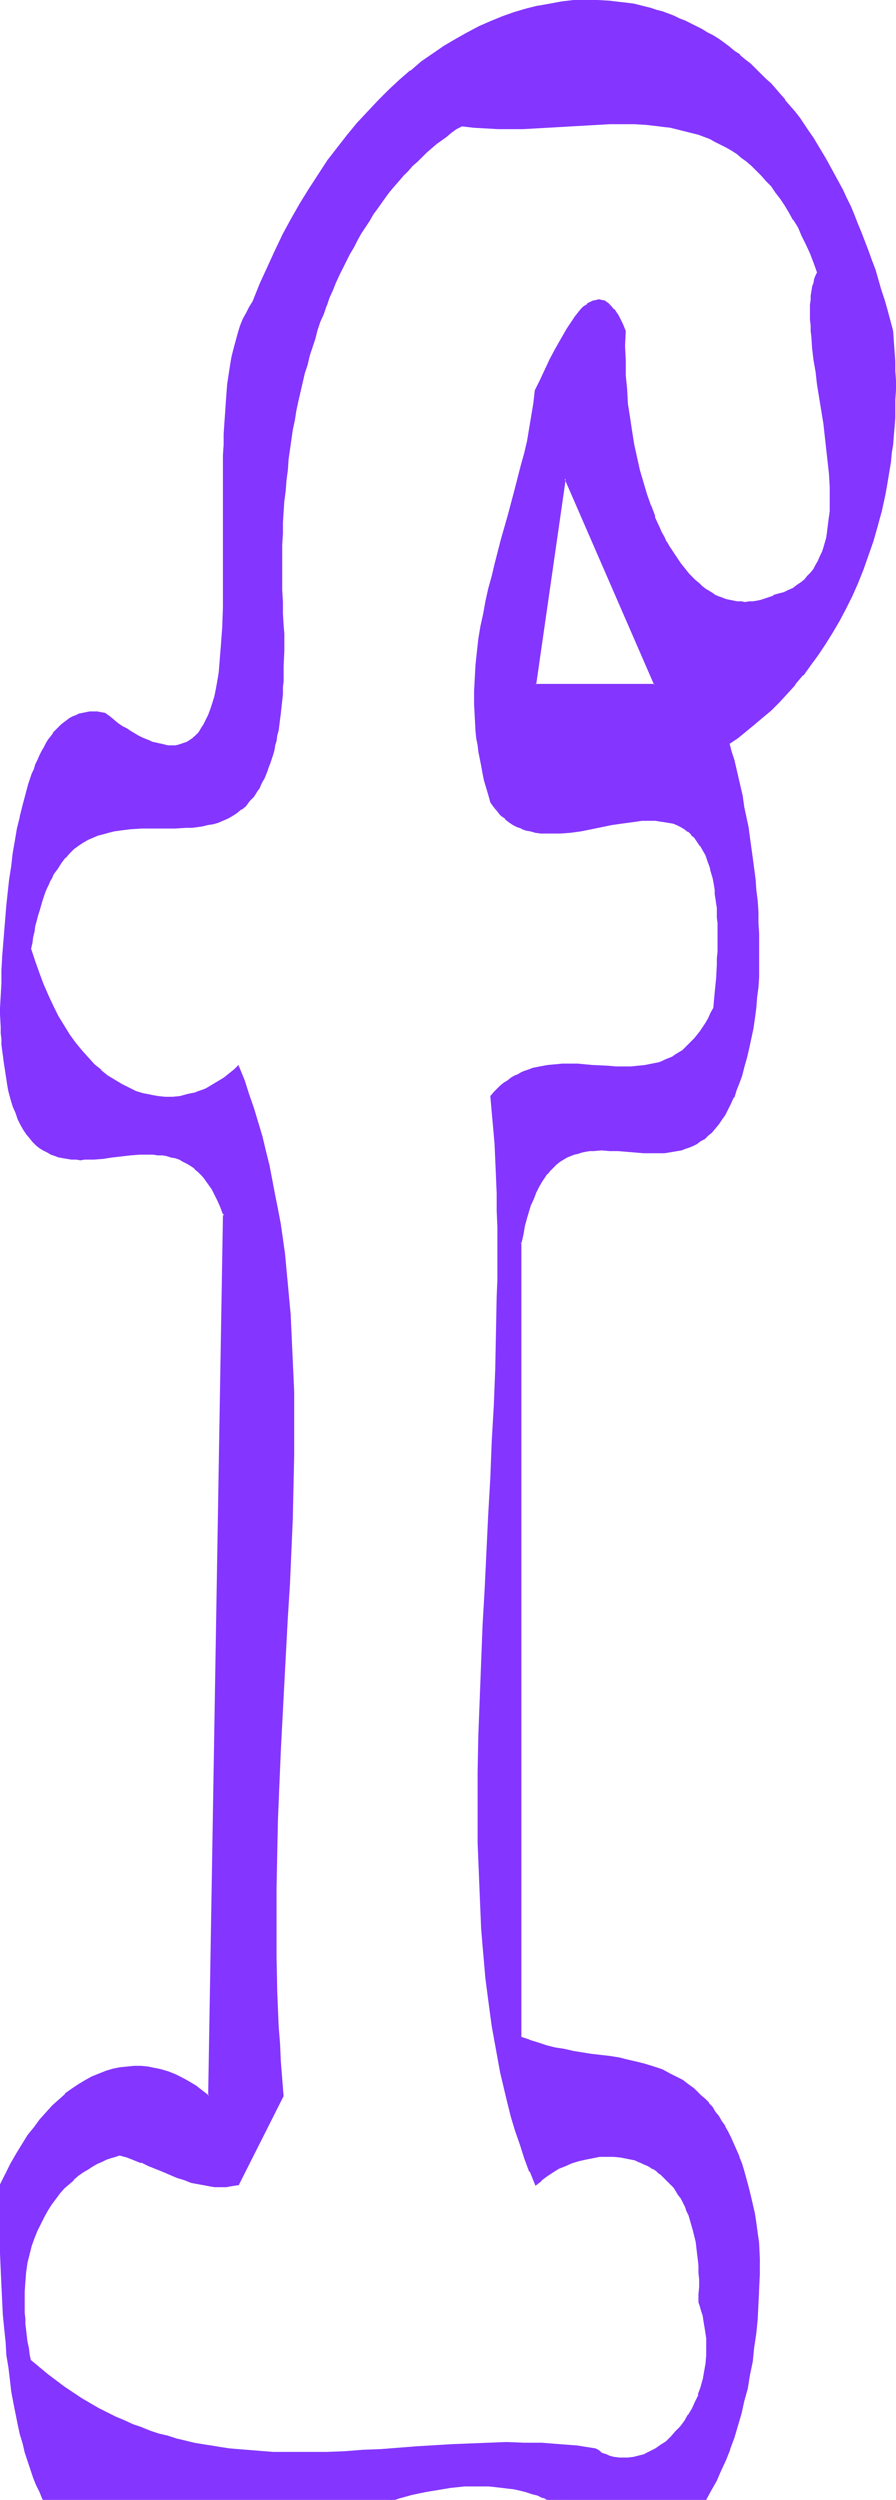
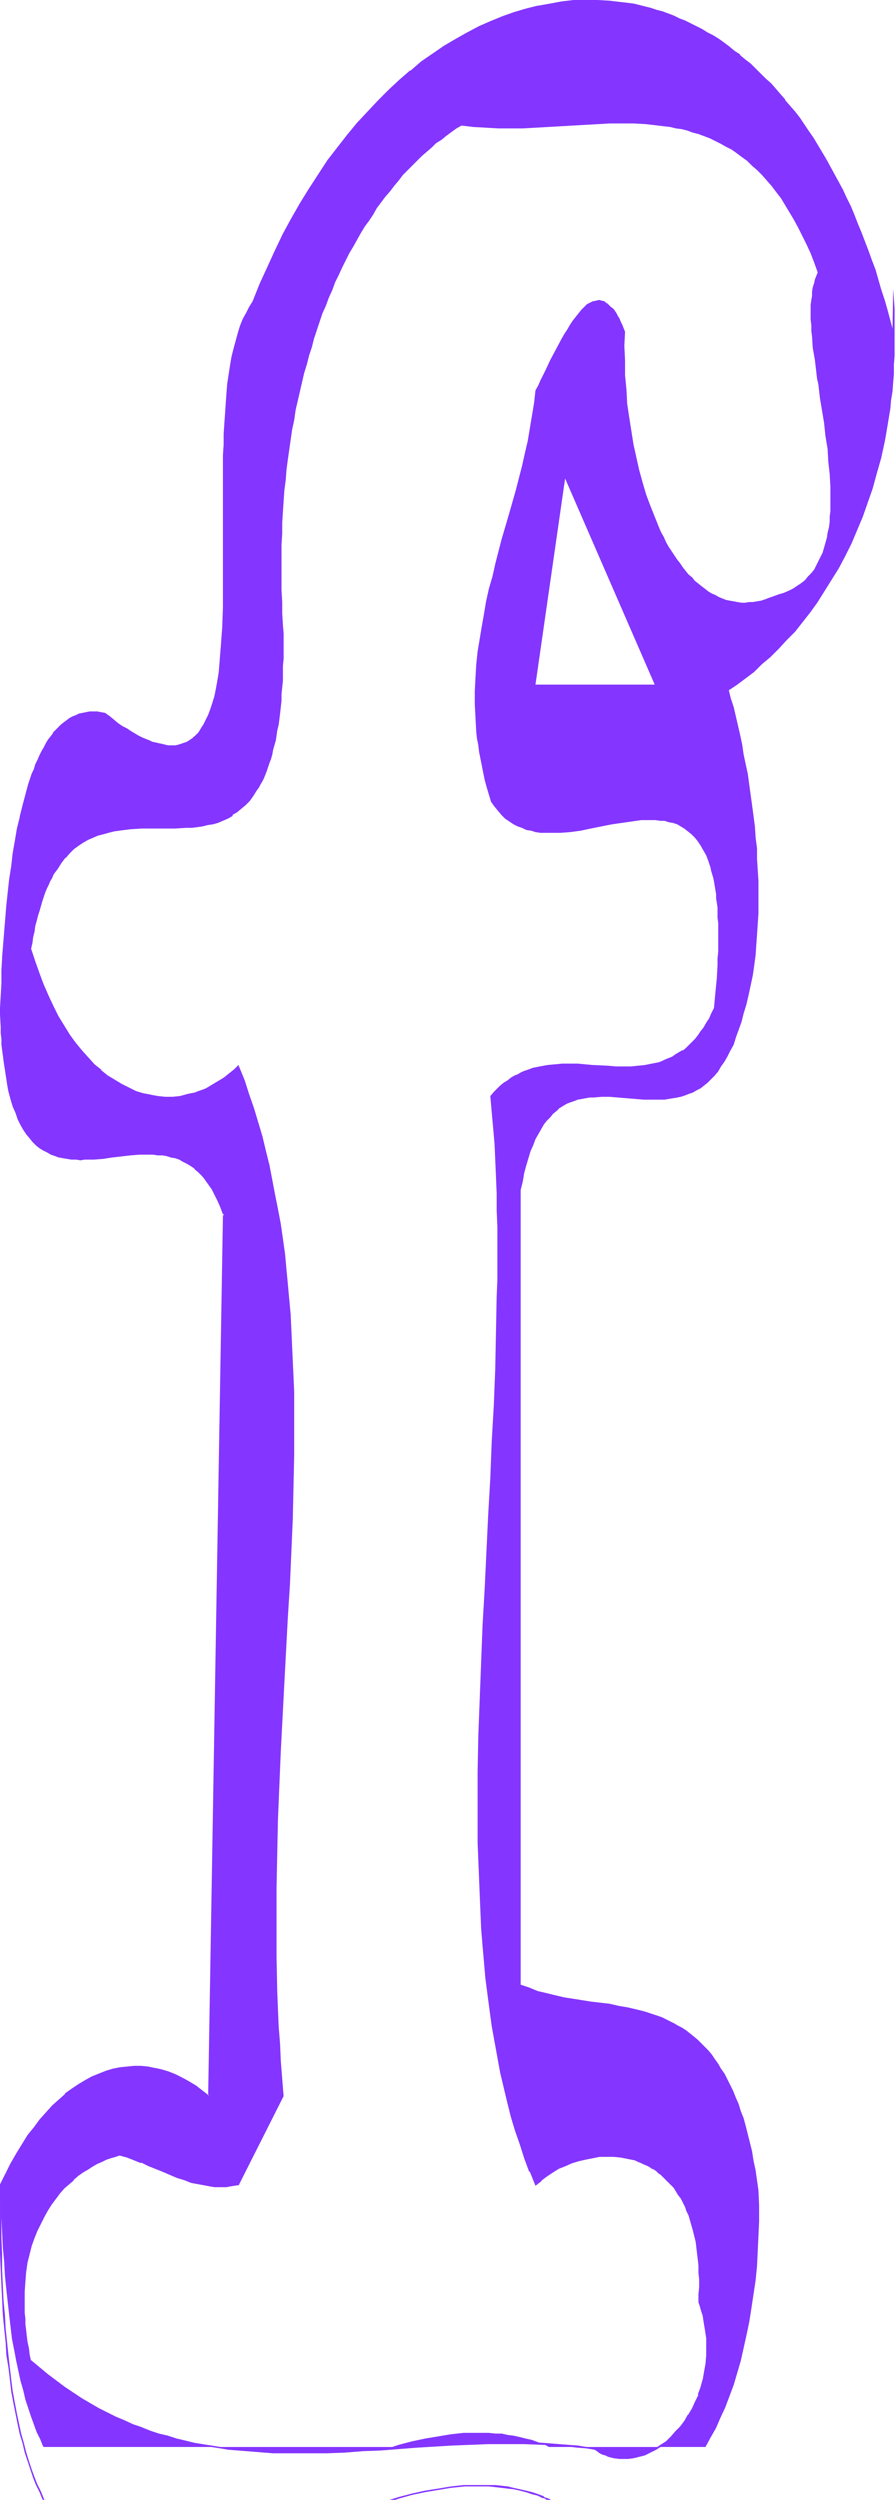
<svg xmlns="http://www.w3.org/2000/svg" xmlns:ns1="http://sodipodi.sourceforge.net/DTD/sodipodi-0.dtd" xmlns:ns2="http://www.inkscape.org/namespaces/inkscape" version="1.0" width="54.281mm" height="151.436mm" id="svg10" ns1:docname="Smudge Condensed F 2.wmf">
  <ns1:namedview id="namedview10" pagecolor="#ffffff" bordercolor="#000000" borderopacity="0.25" ns2:showpageshadow="2" ns2:pageopacity="0.0" ns2:pagecheckerboard="0" ns2:deskcolor="#d1d1d1" ns2:document-units="mm" />
  <defs id="defs1">
    <pattern id="WMFhbasepattern" patternUnits="userSpaceOnUse" width="6" height="6" x="0" y="0" />
  </defs>
-   <path style="fill:#8435ff;fill-opacity:1;fill-rule:evenodd;stroke:none" d="m 149.908,156.743 h -27.3 l 6.785,-47.185 z m 54.439,-80.796 -0.646,-2.585 -0.646,-2.262 -0.646,-2.424 -0.808,-2.424 -0.646,-2.262 -0.808,-2.101 -0.646,-2.262 -0.808,-2.101 -0.808,-2.101 -0.808,-2.101 -0.808,-2.101 -0.808,-1.939 -0.808,-1.939 -0.969,-1.939 -0.808,-1.939 -0.969,-1.778 -0.969,-1.778 -0.969,-1.778 -0.969,-1.616 -0.969,-1.778 -0.969,-1.616 -0.969,-1.454 -0.969,-1.616 -1.131,-1.454 -0.969,-1.454 -1.131,-1.454 -1.131,-1.293 -1.131,-1.454 -0.969,-1.293 -1.131,-1.293 -1.131,-1.131 -1.131,-1.293 -1.292,-1.131 -1.131,-1.131 -1.131,-0.97 -1.131,-1.131 -1.292,-0.97 -1.131,-0.97 -1.292,-0.808 L 165.578,9.857 164.447,9.049 163.155,8.241 161.862,7.595 160.57,6.787 159.439,6.14 158.147,5.494 156.855,4.848 155.562,4.363 154.27,3.717 152.978,3.232 151.524,2.747 150.231,2.424 148.939,1.939 147.647,1.616 144.901,0.97 142.316,0.646 139.57,0.323 136.824,0.162 h -2.746 -2.746 l -2.585,0.323 -2.746,0.485 -2.746,0.485 -2.746,0.646 -2.746,0.808 -2.746,0.97 -2.585,1.131 -2.746,1.131 -2.585,1.454 -2.746,1.454 -2.585,1.616 -2.585,1.778 -2.585,1.778 -2.585,2.101 -2.423,2.101 -2.585,2.262 -2.423,2.424 -2.262,2.424 -2.423,2.747 -2.262,2.747 -2.262,2.747 -2.262,3.07 -2.1,3.07 -2.1,3.232 -2.1,3.393 -1.938,3.555 -1.938,3.555 -1.777,3.717 -1.777,3.717 -1.777,4.04 -1.615,4.04 -0.808,1.131 -0.646,1.454 -0.808,1.454 -0.646,1.454 -0.485,1.616 -0.485,1.778 -0.485,1.778 -0.485,1.939 -0.323,1.939 -0.323,2.101 -0.323,2.101 -0.162,2.262 -0.162,2.101 -0.162,2.424 -0.162,2.262 -0.162,2.424 v 2.424 l -0.162,2.424 v 5.009 5.009 10.18 4.848 5.009 2.424 2.262 2.424 l -0.162,2.262 -0.162,2.101 -0.162,2.262 -0.162,2.101 -0.162,1.939 -0.162,1.939 -0.323,1.939 -0.323,1.778 -0.323,1.616 -0.485,1.616 -0.485,1.454 -0.485,1.454 -0.646,1.293 -0.646,1.131 -0.646,0.97 -0.323,0.485 -0.485,0.485 -0.323,0.485 -0.485,0.323 -0.323,0.323 -0.485,0.323 -0.485,0.323 -0.485,0.162 -0.485,0.162 -0.646,0.162 -0.485,0.162 -0.646,0.162 h -0.646 -0.485 -0.646 l -0.646,-0.162 h -0.646 l -0.808,-0.162 -0.646,-0.323 -0.808,-0.162 -0.808,-0.323 -0.808,-0.323 -0.808,-0.323 -0.808,-0.485 -0.808,-0.485 -0.969,-0.485 -0.969,-0.646 -0.808,-0.485 -0.969,-0.646 -1.131,-0.808 -0.969,-0.808 -0.969,-0.808 -0.969,-0.162 h -0.808 l -0.808,-0.162 h -0.969 l -0.808,0.162 -0.646,0.162 -0.808,0.162 -0.808,0.323 -0.646,0.323 -0.646,0.323 -0.808,0.485 -0.646,0.485 -0.646,0.485 -0.646,0.646 -0.485,0.646 -0.646,0.646 -0.485,0.808 -0.646,0.808 -0.485,0.808 -0.485,0.808 -0.485,0.97 -0.485,0.97 -0.485,0.97 -0.485,0.97 -0.323,1.131 -0.485,1.131 -0.808,2.262 -0.646,2.424 -0.646,2.424 -0.646,2.747 -0.646,2.747 -0.485,2.747 -0.485,2.747 -0.323,2.909 -0.485,3.07 -0.646,5.979 -0.485,5.979 -0.323,5.979 -0.323,2.909 v 2.909 l -0.162,2.909 -0.162,2.747 v 1.454 l 0.162,1.454 v 1.454 1.454 l 0.162,1.293 v 1.293 l 0.162,1.293 0.162,1.131 0.162,1.293 0.162,1.131 0.162,0.97 0.162,1.131 0.162,0.97 0.162,0.97 0.162,0.97 0.323,0.97 0.323,1.778 0.485,1.616 0.646,1.454 0.485,1.454 0.646,1.131 0.646,1.131 0.646,1.131 0.808,0.808 0.646,0.808 0.808,0.808 0.808,0.646 0.808,0.485 0.808,0.485 0.969,0.485 0.808,0.323 0.969,0.323 0.969,0.162 0.808,0.162 0.969,0.162 h 1.131 0.969 0.969 2.1 l 2.1,-0.162 2.1,-0.323 4.2,-0.485 2.1,-0.162 h 2.1 0.969 1.131 l 0.969,0.162 0.969,0.162 0.969,0.162 0.969,0.323 0.969,0.323 0.969,0.485 0.808,0.485 0.969,0.485 0.808,0.646 0.808,0.808 0.969,0.808 0.646,0.97 0.808,0.97 0.808,1.131 0.646,1.293 0.646,1.454 0.646,1.454 0.646,1.616 -3.392,201.989 -1.454,-1.131 -1.615,-1.131 -1.454,-0.97 -1.615,-0.808 -1.615,-0.808 -1.454,-0.646 -1.615,-0.485 -1.615,-0.323 -1.615,-0.323 -1.615,-0.162 h -1.454 l -1.615,0.162 -1.615,0.162 -1.615,0.323 -1.615,0.485 -1.454,0.646 -1.615,0.646 -1.615,0.808 -1.454,0.97 -1.615,0.97 -1.454,1.131 -1.454,1.293 -1.454,1.454 -1.454,1.454 -1.454,1.778 -1.454,1.778 -1.292,1.778 -1.292,1.939 -1.292,2.101 -1.292,2.262 -1.131,2.424 -1.292,2.424 v 4.201 4.04 3.878 l 0.162,3.717 v 3.717 l 0.162,3.555 0.162,3.393 0.323,3.393 0.162,3.07 0.323,3.232 0.323,2.909 0.323,2.909 0.323,2.747 0.323,2.747 0.485,2.424 0.485,2.585 0.485,2.262 0.485,2.262 0.646,2.262 0.485,2.101 0.646,1.939 0.646,1.939 0.646,1.778 0.646,1.778 0.808,1.616 0.646,1.616 0.162,0.162 h 0.646 0.808 0.808 0.808 0.808 0.969 0.808 0.969 0.969 0.969 0.969 1.131 0.969 1.131 0.969 1.131 1.131 1.131 1.131 1.131 1.292 1.131 1.292 1.131 1.292 1.292 1.292 1.292 1.292 1.292 2.585 2.746 2.746 2.746 2.908 2.908 2.908 2.908 2.908 2.908 5.977 3.069 3.069 2.908 3.069 1.454 l 1.454,-0.485 3.069,-0.808 3.069,-0.646 2.908,-0.485 2.908,-0.485 1.454,-0.162 1.454,-0.162 h 1.454 1.454 1.454 1.454 l 1.454,0.162 h 1.454 l 1.454,0.323 1.292,0.162 1.454,0.323 1.292,0.323 1.454,0.323 1.292,0.485 1.454,0.485 1.131,0.646 h 0.162 1.292 1.292 1.292 1.292 1.292 1.292 1.292 1.131 1.292 1.131 1.131 1.292 1.131 1.131 0.808 0.969 0.808 0.808 0.969 0.808 0.808 0.808 0.808 0.808 0.808 0.808 0.808 0.808 1.454 1.292 1.454 1.292 1.292 l 1.131,-2.101 1.292,-2.262 0.969,-2.262 1.131,-2.424 0.969,-2.585 0.969,-2.585 0.808,-2.747 0.808,-2.747 0.646,-2.909 0.646,-2.909 0.646,-3.07 0.485,-3.07 0.485,-3.232 0.485,-3.232 0.323,-3.232 0.162,-3.393 0.162,-3.393 0.162,-3.555 v -3.555 l -0.162,-3.555 -0.323,-2.262 -0.323,-2.262 -0.485,-2.262 -0.323,-2.101 -0.485,-1.939 -0.485,-1.939 -0.485,-1.939 -0.485,-1.778 -0.646,-1.616 -0.485,-1.616 -0.646,-1.454 -0.646,-1.616 -0.646,-1.293 -0.646,-1.293 -0.646,-1.293 -0.808,-1.131 -0.646,-1.131 -0.808,-1.131 -0.646,-0.97 -0.808,-0.97 -0.808,-0.808 -0.808,-0.808 -0.808,-0.808 -0.969,-0.808 -1.615,-1.293 -0.969,-0.646 -0.969,-0.485 -0.808,-0.485 -0.969,-0.485 -1.938,-0.97 -1.938,-0.646 -1.938,-0.646 -1.938,-0.485 -2.1,-0.485 -1.938,-0.323 -2.1,-0.485 -4.2,-0.485 -4.038,-0.646 -2.1,-0.323 -2.1,-0.485 -1.938,-0.485 -2.1,-0.485 -1.938,-0.808 -1.938,-0.646 v -181.952 l 0.485,-1.939 0.323,-1.939 0.485,-1.778 0.485,-1.616 0.485,-1.616 0.646,-1.454 0.485,-1.293 0.646,-1.131 0.646,-1.131 0.646,-1.131 0.646,-0.808 0.808,-0.808 0.646,-0.808 0.808,-0.646 0.646,-0.646 0.808,-0.485 0.808,-0.485 0.808,-0.323 0.969,-0.323 0.808,-0.323 0.969,-0.162 0.808,-0.162 0.969,-0.162 h 0.808 l 1.938,-0.162 h 1.777 l 1.938,0.162 1.938,0.162 3.877,0.323 h 1.938 1.938 0.969 l 0.969,-0.162 0.969,-0.162 0.969,-0.162 0.808,-0.162 0.969,-0.323 0.808,-0.323 0.969,-0.323 0.808,-0.485 0.969,-0.485 0.808,-0.646 0.808,-0.646 0.808,-0.808 0.808,-0.808 0.808,-0.97 0.646,-1.131 0.808,-1.131 0.646,-1.131 0.646,-1.293 0.808,-1.454 0.485,-1.616 0.646,-1.778 0.646,-1.778 0.485,-1.939 0.646,-2.101 0.485,-2.101 0.485,-2.262 0.485,-2.262 0.323,-2.262 0.323,-2.424 0.162,-2.424 0.162,-2.262 0.162,-2.424 0.162,-2.424 v -2.585 -2.424 -2.424 l -0.162,-2.424 -0.162,-2.585 v -2.424 l -0.323,-2.424 -0.162,-2.585 -0.323,-2.424 -0.323,-2.424 -0.646,-4.686 -0.323,-2.424 -0.485,-2.262 -0.485,-2.262 -0.323,-2.262 -0.485,-2.262 -0.485,-2.101 -0.485,-2.101 -0.485,-2.101 -0.646,-1.939 -0.485,-1.939 1.938,-1.293 1.938,-1.454 1.938,-1.454 1.777,-1.778 1.938,-1.616 1.938,-1.939 1.777,-1.939 1.938,-1.939 1.777,-2.262 1.777,-2.262 1.615,-2.262 1.615,-2.585 1.615,-2.585 1.615,-2.585 1.454,-2.747 1.454,-2.909 1.292,-3.07 1.292,-3.07 1.131,-3.232 1.131,-3.232 0.969,-3.555 0.969,-3.393 0.808,-3.717 0.323,-1.778 0.323,-1.939 0.323,-1.939 0.323,-1.939 0.162,-1.939 0.323,-1.939 0.162,-2.101 0.162,-1.939 v -2.101 l 0.162,-2.101 v -2.101 -2.101 -2.262 -2.101 -2.262 l -0.162,-2.262 -0.162,-2.262 z m -27.3,60.597 -0.969,0.323 -0.808,0.323 -0.969,0.323 -0.969,0.162 -0.969,0.162 h -0.808 l -0.969,0.162 h -0.808 l -0.969,-0.162 -0.808,-0.162 -0.969,-0.162 -0.808,-0.162 -0.808,-0.323 -0.808,-0.323 -0.808,-0.485 -0.808,-0.323 -0.808,-0.485 -0.808,-0.646 -0.646,-0.485 -0.808,-0.646 -0.808,-0.646 -0.646,-0.808 -0.808,-0.646 -0.646,-0.808 -0.646,-0.808 -0.646,-0.97 -0.646,-0.808 -0.646,-0.97 -0.646,-0.97 -0.646,-0.97 -0.646,-1.131 -0.485,-1.131 -0.646,-1.131 -0.485,-1.131 -0.969,-2.424 -0.969,-2.424 -0.969,-2.585 -0.808,-2.747 -0.808,-2.909 -0.646,-2.909 -0.646,-2.909 -0.485,-3.07 -0.485,-3.07 -0.485,-3.232 -0.162,-3.232 -0.323,-3.232 v -3.393 l -0.162,-3.393 0.162,-3.232 -0.323,-0.808 -0.323,-0.808 -0.323,-0.646 -0.323,-0.808 -0.323,-0.485 -0.323,-0.646 -0.323,-0.485 -0.323,-0.485 -0.808,-0.646 -0.323,-0.323 -0.323,-0.323 -0.323,-0.162 -0.323,-0.323 -0.646,-0.162 -0.646,-0.162 -0.646,0.162 -0.808,0.162 -0.646,0.323 -0.646,0.323 -0.646,0.646 -0.646,0.646 -0.646,0.808 -0.646,0.808 -0.646,0.808 -0.646,0.97 -0.646,1.131 -0.646,0.97 -0.646,1.131 -1.292,2.424 -1.292,2.424 -1.131,2.424 -1.131,2.262 -0.485,1.131 -0.646,1.131 -0.323,2.909 -0.485,2.909 -0.485,2.909 -0.485,2.909 -0.646,2.747 -0.646,2.909 -1.454,5.656 -1.615,5.656 -1.615,5.494 -1.454,5.656 -0.646,2.909 -0.808,2.747 -0.646,2.909 -0.485,2.909 -0.485,2.747 -0.485,2.909 -0.485,2.909 -0.323,3.07 -0.162,2.909 -0.162,3.07 v 3.07 l 0.162,3.07 0.162,3.07 0.162,1.616 0.323,1.616 0.162,1.454 0.323,1.616 0.323,1.616 0.323,1.616 0.323,1.616 0.485,1.778 0.485,1.616 0.485,1.616 0.808,1.131 0.808,0.97 0.808,0.97 0.808,0.808 0.969,0.646 0.969,0.646 0.969,0.485 0.969,0.323 0.969,0.485 1.131,0.162 0.969,0.323 1.131,0.162 h 1.131 1.131 1.131 1.131 l 2.262,-0.162 2.423,-0.323 2.262,-0.485 4.846,-0.97 2.262,-0.323 2.262,-0.323 1.131,-0.162 1.131,-0.162 h 1.131 1.131 0.969 l 1.131,0.162 h 0.969 l 0.969,0.323 0.969,0.162 0.969,0.323 0.808,0.485 0.808,0.485 0.808,0.646 0.808,0.646 0.808,0.808 0.646,0.808 0.646,0.97 0.646,1.131 0.646,1.131 0.485,1.293 0.485,1.454 0.162,0.808 0.485,1.616 0.162,0.808 0.162,0.97 0.162,0.97 0.162,0.97 v 0.97 l 0.162,0.97 0.162,1.131 v 1.131 1.131 l 0.162,1.293 v 1.131 1.293 1.293 1.454 1.293 l -0.162,1.616 v 1.454 l -0.162,3.07 -0.162,1.616 -0.162,1.616 -0.162,1.778 -0.162,1.778 -0.646,1.293 -0.485,1.131 -0.646,0.97 -0.646,1.131 -0.646,0.808 -0.646,0.97 -0.646,0.808 -0.808,0.808 -0.646,0.646 -0.646,0.646 -0.808,0.646 -0.646,0.485 -0.808,0.485 -0.808,0.485 -0.646,0.323 -0.808,0.323 -0.808,0.323 -0.808,0.323 -1.615,0.323 -1.615,0.323 -1.615,0.323 h -1.615 -1.777 -1.615 l -1.777,-0.162 -3.554,-0.162 -3.392,-0.162 -1.777,-0.162 h -1.777 l -1.615,0.162 -1.777,0.162 -1.777,0.323 -1.615,0.485 -0.808,0.162 -0.808,0.323 -0.808,0.323 -0.808,0.485 -0.808,0.323 -0.808,0.485 -0.808,0.646 -0.808,0.485 -0.808,0.646 -0.808,0.646 -0.646,0.808 -0.808,0.808 0.323,3.555 0.323,3.717 0.323,3.717 0.162,3.717 0.162,3.717 0.162,3.878 v 3.878 l 0.162,3.878 v 3.878 4.04 4.04 3.878 l -0.323,8.241 -0.162,8.241 -0.323,8.241 -0.485,8.403 -0.323,8.403 -0.485,8.403 -0.808,16.967 -0.485,8.403 -0.323,8.403 -0.323,8.403 -0.323,8.403 -0.162,8.241 v 8.241 4.04 l 0.162,4.04 v 4.04 l 0.162,3.878 0.162,4.04 0.162,3.878 0.162,3.878 0.323,3.717 0.323,3.878 0.323,3.717 0.485,3.717 0.485,3.717 0.485,3.555 0.646,3.555 0.646,3.555 0.646,3.393 0.808,3.555 0.808,3.232 0.808,3.393 0.969,3.232 1.131,3.232 0.969,3.07 1.292,3.07 1.131,2.909 1.292,-0.97 1.292,-0.97 1.292,-0.97 1.454,-0.808 1.454,-0.646 1.615,-0.646 1.454,-0.485 1.615,-0.485 1.615,-0.162 1.615,-0.323 h 1.615 1.615 l 1.615,0.162 1.615,0.323 1.615,0.323 0.808,0.323 0.646,0.323 0.808,0.323 0.808,0.323 0.646,0.485 0.808,0.323 0.646,0.485 0.646,0.646 0.646,0.485 0.646,0.646 0.646,0.646 0.646,0.646 0.485,0.808 0.646,0.646 0.485,0.808 0.646,0.97 0.485,0.808 0.485,0.97 0.323,0.97 0.485,1.131 0.323,1.131 0.323,1.131 0.323,1.131 0.323,1.293 0.323,1.293 0.162,1.293 0.162,1.293 0.162,1.454 0.162,1.454 v 1.616 l 0.162,1.616 v 1.616 l -0.162,1.778 v 1.778 l 0.323,0.97 0.323,1.131 0.323,0.97 0.162,1.131 0.323,0.97 0.162,0.97 0.162,2.101 0.162,1.939 -0.162,1.939 -0.162,1.939 -0.162,1.939 -0.485,1.778 -0.485,1.778 -0.485,1.616 -0.808,1.616 -0.646,1.616 -0.969,1.454 -0.808,1.454 -0.969,1.293 -1.131,1.131 -1.131,1.131 -1.131,0.97 -1.131,0.97 -1.131,0.808 -1.292,0.646 -1.292,0.646 -1.292,0.323 -1.292,0.323 -1.292,0.162 h -1.292 -0.646 l -1.292,-0.162 -0.646,-0.162 -0.646,-0.162 -0.646,-0.323 -0.485,-0.162 -0.646,-0.323 -0.646,-0.485 -0.646,-0.323 -1.938,-0.323 -2.1,-0.162 -4.038,-0.485 -4.038,-0.323 h -4.038 -4.038 -4.2 l -4.038,0.162 -4.2,0.162 -8.077,0.485 -4.2,0.323 -4.038,0.323 -4.2,0.162 -4.038,0.323 -4.2,0.162 h -4.038 -4.038 -4.2 l -4.038,-0.323 -4.038,-0.323 -1.938,-0.162 -2.1,-0.323 -2.1,-0.323 -1.938,-0.323 -1.938,-0.323 -2.1,-0.485 -1.938,-0.485 -2.1,-0.485 -1.938,-0.646 -1.938,-0.646 -2.1,-0.808 -1.938,-0.808 -1.938,-0.808 -1.938,-0.808 -2.1,-0.97 -1.938,-0.97 -1.938,-1.131 -1.938,-1.293 -1.938,-1.131 -1.938,-1.293 -1.938,-1.454 -1.938,-1.454 L 8.885,542.138 6.946,540.522 6.623,539.068 6.462,537.614 6.138,536.321 5.977,534.867 5.815,533.412 5.654,532.12 5.492,530.827 v -1.293 -1.131 -1.293 -2.424 l 0.162,-2.262 0.162,-2.262 0.323,-2.101 0.485,-1.939 0.485,-1.939 0.646,-1.778 0.646,-1.778 0.808,-1.616 0.808,-1.454 0.808,-1.616 0.808,-1.293 0.969,-1.293 0.969,-1.293 1.131,-1.131 0.969,-0.97 1.131,-0.97 0.969,-0.97 1.131,-0.808 1.131,-0.646 1.131,-0.646 1.131,-0.646 0.969,-0.485 1.131,-0.485 0.969,-0.323 0.969,-0.323 0.969,-0.323 1.777,0.485 1.615,0.646 1.615,0.485 1.777,0.808 1.615,0.646 1.615,0.646 3.231,1.454 1.615,0.485 1.777,0.646 1.615,0.323 1.777,0.323 0.808,0.162 h 0.969 l 0.808,0.162 h 0.969 0.969 l 0.808,-0.162 0.969,-0.162 0.969,-0.162 10.177,-20.199 -0.323,-4.04 -0.323,-4.04 -0.162,-3.878 -0.323,-4.04 -0.162,-3.878 -0.162,-4.04 -0.162,-7.918 v -7.918 -7.918 l 0.162,-7.918 0.162,-7.756 0.323,-7.756 0.323,-7.756 0.485,-7.756 0.323,-7.756 0.485,-7.595 0.323,-7.595 0.485,-7.595 0.323,-7.433 0.323,-7.433 0.162,-7.433 0.162,-7.272 v -7.272 -7.272 l -0.162,-3.555 -0.162,-3.555 -0.162,-3.555 -0.162,-3.555 -0.162,-3.555 -0.323,-3.393 -0.323,-3.555 -0.323,-3.393 -0.485,-3.393 -0.323,-3.555 -0.646,-3.393 -0.485,-3.393 -0.646,-3.232 -0.646,-3.393 -0.646,-3.393 -0.808,-3.232 -0.969,-3.232 -0.808,-3.232 -0.969,-3.232 -1.131,-3.232 -1.131,-3.232 -1.131,-3.232 -0.808,0.808 -0.808,0.646 -0.808,0.646 -0.808,0.646 -0.808,0.485 -0.808,0.485 -0.808,0.485 -0.969,0.485 -0.808,0.485 -0.808,0.323 -0.808,0.323 -0.808,0.323 -1.777,0.485 -1.777,0.323 -1.615,0.162 h -1.777 l -1.615,-0.162 -1.777,-0.162 -1.615,-0.485 -1.615,-0.485 -1.777,-0.808 -1.615,-0.808 -1.615,-0.97 -1.615,-0.97 -1.454,-1.293 -1.615,-1.454 -1.454,-1.454 -1.454,-1.616 -1.454,-1.778 -1.292,-1.939 -1.292,-1.939 -1.292,-2.262 -1.131,-2.262 -1.131,-2.262 -1.131,-2.585 -0.969,-2.747 -0.969,-2.747 -0.969,-2.747 0.323,-1.454 0.162,-1.293 0.323,-1.293 0.162,-1.293 0.323,-1.293 0.323,-1.131 0.323,-1.131 0.323,-1.131 0.323,-0.97 0.323,-0.97 0.323,-0.97 0.323,-0.97 0.485,-0.808 0.323,-0.808 0.485,-0.808 0.323,-0.808 0.485,-0.808 0.485,-0.646 0.808,-1.293 0.969,-1.131 0.969,-1.131 1.131,-0.97 0.969,-0.808 1.131,-0.646 1.131,-0.646 1.131,-0.485 1.131,-0.485 1.131,-0.323 1.292,-0.485 1.131,-0.162 1.292,-0.162 1.292,-0.162 1.292,-0.162 2.585,-0.162 h 5.169 2.423 l 2.585,-0.162 h 1.292 l 1.131,-0.162 1.292,-0.162 1.131,-0.323 1.292,-0.162 1.131,-0.485 1.131,-0.323 1.131,-0.485 0.969,-0.646 1.131,-0.646 0.969,-0.808 0.969,-0.808 0.969,-0.97 0.808,-1.131 0.808,-1.293 0.485,-0.646 0.323,-0.646 0.485,-0.808 0.323,-0.646 0.323,-0.808 0.323,-0.808 0.323,-0.97 0.323,-0.97 0.323,-0.808 0.323,-1.131 0.162,-0.97 0.323,-1.131 0.323,-1.131 0.162,-1.131 0.162,-1.131 0.323,-1.293 0.162,-1.293 0.162,-1.293 0.162,-1.454 0.162,-1.454 v -1.454 l 0.162,-1.616 0.162,-1.454 v -1.778 -1.616 l 0.162,-1.778 v -1.778 -1.939 -1.939 l -0.162,-1.939 -0.162,-2.747 v -2.585 l -0.162,-2.747 v -2.585 -5.171 -2.585 l 0.162,-2.585 v -2.424 l 0.162,-2.585 0.162,-2.424 0.162,-2.424 0.323,-2.424 0.162,-2.262 0.323,-2.424 0.323,-2.262 0.323,-2.262 0.323,-2.262 0.485,-2.262 0.323,-2.262 0.485,-2.101 0.485,-2.101 0.969,-4.201 0.646,-2.101 0.485,-1.939 0.646,-1.939 0.485,-1.939 0.646,-1.939 0.646,-1.939 0.646,-1.939 0.808,-1.778 0.646,-1.778 0.808,-1.778 0.646,-1.778 0.808,-1.616 0.808,-1.778 0.808,-1.616 0.808,-1.616 0.969,-1.616 0.808,-1.454 0.808,-1.454 0.969,-1.616 0.969,-1.293 0.969,-1.454 0.808,-1.454 1.938,-2.585 1.131,-1.293 0.969,-1.293 0.969,-1.131 0.969,-1.293 1.131,-1.131 1.131,-1.131 0.969,-0.97 1.131,-1.131 1.131,-0.97 1.131,-0.97 0.969,-0.97 1.292,-0.808 0.969,-0.808 1.292,-0.97 1.131,-0.808 1.131,-0.646 2.746,0.323 2.908,0.162 2.746,0.162 h 2.746 2.908 l 2.908,-0.162 5.654,-0.323 5.654,-0.323 2.908,-0.162 2.746,-0.162 h 2.908 2.746 l 2.746,0.162 2.746,0.323 1.292,0.162 1.454,0.162 1.292,0.323 1.292,0.162 1.292,0.323 1.292,0.485 1.292,0.323 1.292,0.485 1.292,0.485 1.292,0.646 1.292,0.646 1.131,0.646 1.292,0.646 1.131,0.808 1.292,0.97 1.131,0.808 1.131,1.131 1.131,0.97 1.131,1.131 1.131,1.293 1.131,1.293 0.969,1.293 1.131,1.454 0.969,1.616 0.969,1.616 0.969,1.616 0.969,1.778 0.969,1.939 0.969,1.939 0.969,2.101 0.808,2.101 0.808,2.262 -0.323,0.808 -0.323,0.808 -0.162,0.808 -0.323,0.97 -0.162,0.97 v 0.97 l -0.162,0.97 -0.162,1.131 v 1.131 1.131 1.131 l 0.162,1.293 v 1.293 l 0.162,1.293 0.162,2.585 0.485,2.747 0.323,2.747 0.162,1.454 0.323,1.454 0.323,2.909 0.969,5.817 0.323,3.07 0.485,2.909 0.162,2.909 0.323,2.909 0.162,2.909 v 2.747 1.293 1.454 l -0.162,1.293 v 1.131 l -0.162,1.293 -0.323,1.293 -0.162,1.131 -0.323,1.131 -0.323,1.131 -0.323,1.131 -0.485,0.97 -0.485,0.97 -0.485,0.97 -0.485,0.97 -0.646,0.808 -0.808,0.808 -0.646,0.808 -0.808,0.646 -0.969,0.646 -0.969,0.646 -0.969,0.485 -1.131,0.485 -1.131,0.323 z" id="path1" />
-   <path style="fill:#8435ff;fill-opacity:1;fill-rule:evenodd;stroke:none" d="m 149.747,156.743 0.162,-0.162 h -27.3 l 0.162,0.162 6.785,-47.185 h -0.323 l 20.515,47.185 0.323,0.162 -20.677,-47.993 -6.946,47.993 h 27.623 z" id="path2" />
+   <path style="fill:#8435ff;fill-opacity:1;fill-rule:evenodd;stroke:none" d="m 149.908,156.743 h -27.3 l 6.785,-47.185 z m 54.439,-80.796 -0.646,-2.585 -0.646,-2.262 -0.646,-2.424 -0.808,-2.424 -0.646,-2.262 -0.808,-2.101 -0.646,-2.262 -0.808,-2.101 -0.808,-2.101 -0.808,-2.101 -0.808,-2.101 -0.808,-1.939 -0.808,-1.939 -0.969,-1.939 -0.808,-1.939 -0.969,-1.778 -0.969,-1.778 -0.969,-1.778 -0.969,-1.616 -0.969,-1.778 -0.969,-1.616 -0.969,-1.454 -0.969,-1.616 -1.131,-1.454 -0.969,-1.454 -1.131,-1.454 -1.131,-1.293 -1.131,-1.454 -0.969,-1.293 -1.131,-1.293 -1.131,-1.131 -1.131,-1.293 -1.292,-1.131 -1.131,-1.131 -1.131,-0.97 -1.131,-1.131 -1.292,-0.97 -1.131,-0.97 -1.292,-0.808 L 165.578,9.857 164.447,9.049 163.155,8.241 161.862,7.595 160.57,6.787 159.439,6.14 158.147,5.494 156.855,4.848 155.562,4.363 154.27,3.717 152.978,3.232 151.524,2.747 150.231,2.424 148.939,1.939 147.647,1.616 144.901,0.97 142.316,0.646 139.57,0.323 136.824,0.162 h -2.746 -2.746 l -2.585,0.323 -2.746,0.485 -2.746,0.485 -2.746,0.646 -2.746,0.808 -2.746,0.97 -2.585,1.131 -2.746,1.131 -2.585,1.454 -2.746,1.454 -2.585,1.616 -2.585,1.778 -2.585,1.778 -2.585,2.101 -2.423,2.101 -2.585,2.262 -2.423,2.424 -2.262,2.424 -2.423,2.747 -2.262,2.747 -2.262,2.747 -2.262,3.07 -2.1,3.07 -2.1,3.232 -2.1,3.393 -1.938,3.555 -1.938,3.555 -1.777,3.717 -1.777,3.717 -1.777,4.04 -1.615,4.04 -0.808,1.131 -0.646,1.454 -0.808,1.454 -0.646,1.454 -0.485,1.616 -0.485,1.778 -0.485,1.778 -0.485,1.939 -0.323,1.939 -0.323,2.101 -0.323,2.101 -0.162,2.262 -0.162,2.101 -0.162,2.424 -0.162,2.262 -0.162,2.424 v 2.424 l -0.162,2.424 v 5.009 5.009 10.18 4.848 5.009 2.424 2.262 2.424 l -0.162,2.262 -0.162,2.101 -0.162,2.262 -0.162,2.101 -0.162,1.939 -0.162,1.939 -0.323,1.939 -0.323,1.778 -0.323,1.616 -0.485,1.616 -0.485,1.454 -0.485,1.454 -0.646,1.293 -0.646,1.131 -0.646,0.97 -0.323,0.485 -0.485,0.485 -0.323,0.485 -0.485,0.323 -0.323,0.323 -0.485,0.323 -0.485,0.323 -0.485,0.162 -0.485,0.162 -0.646,0.162 -0.485,0.162 -0.646,0.162 h -0.646 -0.485 -0.646 l -0.646,-0.162 h -0.646 l -0.808,-0.162 -0.646,-0.323 -0.808,-0.162 -0.808,-0.323 -0.808,-0.323 -0.808,-0.323 -0.808,-0.485 -0.808,-0.485 -0.969,-0.485 -0.969,-0.646 -0.808,-0.485 -0.969,-0.646 -1.131,-0.808 -0.969,-0.808 -0.969,-0.808 -0.969,-0.162 h -0.808 l -0.808,-0.162 h -0.969 l -0.808,0.162 -0.646,0.162 -0.808,0.162 -0.808,0.323 -0.646,0.323 -0.646,0.323 -0.808,0.485 -0.646,0.485 -0.646,0.485 -0.646,0.646 -0.485,0.646 -0.646,0.646 -0.485,0.808 -0.646,0.808 -0.485,0.808 -0.485,0.808 -0.485,0.97 -0.485,0.97 -0.485,0.97 -0.485,0.97 -0.323,1.131 -0.485,1.131 -0.808,2.262 -0.646,2.424 -0.646,2.424 -0.646,2.747 -0.646,2.747 -0.485,2.747 -0.485,2.747 -0.323,2.909 -0.485,3.07 -0.646,5.979 -0.485,5.979 -0.323,5.979 -0.323,2.909 v 2.909 l -0.162,2.909 -0.162,2.747 v 1.454 l 0.162,1.454 v 1.454 1.454 l 0.162,1.293 v 1.293 l 0.162,1.293 0.162,1.131 0.162,1.293 0.162,1.131 0.162,0.97 0.162,1.131 0.162,0.97 0.162,0.97 0.162,0.97 0.323,0.97 0.323,1.778 0.485,1.616 0.646,1.454 0.485,1.454 0.646,1.131 0.646,1.131 0.646,1.131 0.808,0.808 0.646,0.808 0.808,0.808 0.808,0.646 0.808,0.485 0.808,0.485 0.969,0.485 0.808,0.323 0.969,0.323 0.969,0.162 0.808,0.162 0.969,0.162 h 1.131 0.969 0.969 2.1 l 2.1,-0.162 2.1,-0.323 4.2,-0.485 2.1,-0.162 h 2.1 0.969 1.131 l 0.969,0.162 0.969,0.162 0.969,0.162 0.969,0.323 0.969,0.323 0.969,0.485 0.808,0.485 0.969,0.485 0.808,0.646 0.808,0.808 0.969,0.808 0.646,0.97 0.808,0.97 0.808,1.131 0.646,1.293 0.646,1.454 0.646,1.454 0.646,1.616 -3.392,201.989 -1.454,-1.131 -1.615,-1.131 -1.454,-0.97 -1.615,-0.808 -1.615,-0.808 -1.454,-0.646 -1.615,-0.485 -1.615,-0.323 -1.615,-0.323 -1.615,-0.162 h -1.454 l -1.615,0.162 -1.615,0.162 -1.615,0.323 -1.615,0.485 -1.454,0.646 -1.615,0.646 -1.615,0.808 -1.454,0.97 -1.615,0.97 -1.454,1.131 -1.454,1.293 -1.454,1.454 -1.454,1.454 -1.454,1.778 -1.454,1.778 -1.292,1.778 -1.292,1.939 -1.292,2.101 -1.292,2.262 -1.131,2.424 -1.292,2.424 l 0.162,3.717 v 3.717 l 0.162,3.555 0.162,3.393 0.323,3.393 0.162,3.07 0.323,3.232 0.323,2.909 0.323,2.909 0.323,2.747 0.323,2.747 0.485,2.424 0.485,2.585 0.485,2.262 0.485,2.262 0.646,2.262 0.485,2.101 0.646,1.939 0.646,1.939 0.646,1.778 0.646,1.778 0.808,1.616 0.646,1.616 0.162,0.162 h 0.646 0.808 0.808 0.808 0.808 0.969 0.808 0.969 0.969 0.969 0.969 1.131 0.969 1.131 0.969 1.131 1.131 1.131 1.131 1.131 1.292 1.131 1.292 1.131 1.292 1.292 1.292 1.292 1.292 1.292 2.585 2.746 2.746 2.746 2.908 2.908 2.908 2.908 2.908 2.908 5.977 3.069 3.069 2.908 3.069 1.454 l 1.454,-0.485 3.069,-0.808 3.069,-0.646 2.908,-0.485 2.908,-0.485 1.454,-0.162 1.454,-0.162 h 1.454 1.454 1.454 1.454 l 1.454,0.162 h 1.454 l 1.454,0.323 1.292,0.162 1.454,0.323 1.292,0.323 1.454,0.323 1.292,0.485 1.454,0.485 1.131,0.646 h 0.162 1.292 1.292 1.292 1.292 1.292 1.292 1.292 1.131 1.292 1.131 1.131 1.292 1.131 1.131 0.808 0.969 0.808 0.808 0.969 0.808 0.808 0.808 0.808 0.808 0.808 0.808 0.808 0.808 1.454 1.292 1.454 1.292 1.292 l 1.131,-2.101 1.292,-2.262 0.969,-2.262 1.131,-2.424 0.969,-2.585 0.969,-2.585 0.808,-2.747 0.808,-2.747 0.646,-2.909 0.646,-2.909 0.646,-3.07 0.485,-3.07 0.485,-3.232 0.485,-3.232 0.323,-3.232 0.162,-3.393 0.162,-3.393 0.162,-3.555 v -3.555 l -0.162,-3.555 -0.323,-2.262 -0.323,-2.262 -0.485,-2.262 -0.323,-2.101 -0.485,-1.939 -0.485,-1.939 -0.485,-1.939 -0.485,-1.778 -0.646,-1.616 -0.485,-1.616 -0.646,-1.454 -0.646,-1.616 -0.646,-1.293 -0.646,-1.293 -0.646,-1.293 -0.808,-1.131 -0.646,-1.131 -0.808,-1.131 -0.646,-0.97 -0.808,-0.97 -0.808,-0.808 -0.808,-0.808 -0.808,-0.808 -0.969,-0.808 -1.615,-1.293 -0.969,-0.646 -0.969,-0.485 -0.808,-0.485 -0.969,-0.485 -1.938,-0.97 -1.938,-0.646 -1.938,-0.646 -1.938,-0.485 -2.1,-0.485 -1.938,-0.323 -2.1,-0.485 -4.2,-0.485 -4.038,-0.646 -2.1,-0.323 -2.1,-0.485 -1.938,-0.485 -2.1,-0.485 -1.938,-0.808 -1.938,-0.646 v -181.952 l 0.485,-1.939 0.323,-1.939 0.485,-1.778 0.485,-1.616 0.485,-1.616 0.646,-1.454 0.485,-1.293 0.646,-1.131 0.646,-1.131 0.646,-1.131 0.646,-0.808 0.808,-0.808 0.646,-0.808 0.808,-0.646 0.646,-0.646 0.808,-0.485 0.808,-0.485 0.808,-0.323 0.969,-0.323 0.808,-0.323 0.969,-0.162 0.808,-0.162 0.969,-0.162 h 0.808 l 1.938,-0.162 h 1.777 l 1.938,0.162 1.938,0.162 3.877,0.323 h 1.938 1.938 0.969 l 0.969,-0.162 0.969,-0.162 0.969,-0.162 0.808,-0.162 0.969,-0.323 0.808,-0.323 0.969,-0.323 0.808,-0.485 0.969,-0.485 0.808,-0.646 0.808,-0.646 0.808,-0.808 0.808,-0.808 0.808,-0.97 0.646,-1.131 0.808,-1.131 0.646,-1.131 0.646,-1.293 0.808,-1.454 0.485,-1.616 0.646,-1.778 0.646,-1.778 0.485,-1.939 0.646,-2.101 0.485,-2.101 0.485,-2.262 0.485,-2.262 0.323,-2.262 0.323,-2.424 0.162,-2.424 0.162,-2.262 0.162,-2.424 0.162,-2.424 v -2.585 -2.424 -2.424 l -0.162,-2.424 -0.162,-2.585 v -2.424 l -0.323,-2.424 -0.162,-2.585 -0.323,-2.424 -0.323,-2.424 -0.646,-4.686 -0.323,-2.424 -0.485,-2.262 -0.485,-2.262 -0.323,-2.262 -0.485,-2.262 -0.485,-2.101 -0.485,-2.101 -0.485,-2.101 -0.646,-1.939 -0.485,-1.939 1.938,-1.293 1.938,-1.454 1.938,-1.454 1.777,-1.778 1.938,-1.616 1.938,-1.939 1.777,-1.939 1.938,-1.939 1.777,-2.262 1.777,-2.262 1.615,-2.262 1.615,-2.585 1.615,-2.585 1.615,-2.585 1.454,-2.747 1.454,-2.909 1.292,-3.07 1.292,-3.07 1.131,-3.232 1.131,-3.232 0.969,-3.555 0.969,-3.393 0.808,-3.717 0.323,-1.778 0.323,-1.939 0.323,-1.939 0.323,-1.939 0.162,-1.939 0.323,-1.939 0.162,-2.101 0.162,-1.939 v -2.101 l 0.162,-2.101 v -2.101 -2.101 -2.262 -2.101 -2.262 l -0.162,-2.262 -0.162,-2.262 z m -27.3,60.597 -0.969,0.323 -0.808,0.323 -0.969,0.323 -0.969,0.162 -0.969,0.162 h -0.808 l -0.969,0.162 h -0.808 l -0.969,-0.162 -0.808,-0.162 -0.969,-0.162 -0.808,-0.162 -0.808,-0.323 -0.808,-0.323 -0.808,-0.485 -0.808,-0.323 -0.808,-0.485 -0.808,-0.646 -0.646,-0.485 -0.808,-0.646 -0.808,-0.646 -0.646,-0.808 -0.808,-0.646 -0.646,-0.808 -0.646,-0.808 -0.646,-0.97 -0.646,-0.808 -0.646,-0.97 -0.646,-0.97 -0.646,-0.97 -0.646,-1.131 -0.485,-1.131 -0.646,-1.131 -0.485,-1.131 -0.969,-2.424 -0.969,-2.424 -0.969,-2.585 -0.808,-2.747 -0.808,-2.909 -0.646,-2.909 -0.646,-2.909 -0.485,-3.07 -0.485,-3.07 -0.485,-3.232 -0.162,-3.232 -0.323,-3.232 v -3.393 l -0.162,-3.393 0.162,-3.232 -0.323,-0.808 -0.323,-0.808 -0.323,-0.646 -0.323,-0.808 -0.323,-0.485 -0.323,-0.646 -0.323,-0.485 -0.323,-0.485 -0.808,-0.646 -0.323,-0.323 -0.323,-0.323 -0.323,-0.162 -0.323,-0.323 -0.646,-0.162 -0.646,-0.162 -0.646,0.162 -0.808,0.162 -0.646,0.323 -0.646,0.323 -0.646,0.646 -0.646,0.646 -0.646,0.808 -0.646,0.808 -0.646,0.808 -0.646,0.97 -0.646,1.131 -0.646,0.97 -0.646,1.131 -1.292,2.424 -1.292,2.424 -1.131,2.424 -1.131,2.262 -0.485,1.131 -0.646,1.131 -0.323,2.909 -0.485,2.909 -0.485,2.909 -0.485,2.909 -0.646,2.747 -0.646,2.909 -1.454,5.656 -1.615,5.656 -1.615,5.494 -1.454,5.656 -0.646,2.909 -0.808,2.747 -0.646,2.909 -0.485,2.909 -0.485,2.747 -0.485,2.909 -0.485,2.909 -0.323,3.07 -0.162,2.909 -0.162,3.07 v 3.07 l 0.162,3.07 0.162,3.07 0.162,1.616 0.323,1.616 0.162,1.454 0.323,1.616 0.323,1.616 0.323,1.616 0.323,1.616 0.485,1.778 0.485,1.616 0.485,1.616 0.808,1.131 0.808,0.97 0.808,0.97 0.808,0.808 0.969,0.646 0.969,0.646 0.969,0.485 0.969,0.323 0.969,0.485 1.131,0.162 0.969,0.323 1.131,0.162 h 1.131 1.131 1.131 1.131 l 2.262,-0.162 2.423,-0.323 2.262,-0.485 4.846,-0.97 2.262,-0.323 2.262,-0.323 1.131,-0.162 1.131,-0.162 h 1.131 1.131 0.969 l 1.131,0.162 h 0.969 l 0.969,0.323 0.969,0.162 0.969,0.323 0.808,0.485 0.808,0.485 0.808,0.646 0.808,0.646 0.808,0.808 0.646,0.808 0.646,0.97 0.646,1.131 0.646,1.131 0.485,1.293 0.485,1.454 0.162,0.808 0.485,1.616 0.162,0.808 0.162,0.97 0.162,0.97 0.162,0.97 v 0.97 l 0.162,0.97 0.162,1.131 v 1.131 1.131 l 0.162,1.293 v 1.131 1.293 1.293 1.454 1.293 l -0.162,1.616 v 1.454 l -0.162,3.07 -0.162,1.616 -0.162,1.616 -0.162,1.778 -0.162,1.778 -0.646,1.293 -0.485,1.131 -0.646,0.97 -0.646,1.131 -0.646,0.808 -0.646,0.97 -0.646,0.808 -0.808,0.808 -0.646,0.646 -0.646,0.646 -0.808,0.646 -0.646,0.485 -0.808,0.485 -0.808,0.485 -0.646,0.323 -0.808,0.323 -0.808,0.323 -0.808,0.323 -1.615,0.323 -1.615,0.323 -1.615,0.323 h -1.615 -1.777 -1.615 l -1.777,-0.162 -3.554,-0.162 -3.392,-0.162 -1.777,-0.162 h -1.777 l -1.615,0.162 -1.777,0.162 -1.777,0.323 -1.615,0.485 -0.808,0.162 -0.808,0.323 -0.808,0.323 -0.808,0.485 -0.808,0.323 -0.808,0.485 -0.808,0.646 -0.808,0.485 -0.808,0.646 -0.808,0.646 -0.646,0.808 -0.808,0.808 0.323,3.555 0.323,3.717 0.323,3.717 0.162,3.717 0.162,3.717 0.162,3.878 v 3.878 l 0.162,3.878 v 3.878 4.04 4.04 3.878 l -0.323,8.241 -0.162,8.241 -0.323,8.241 -0.485,8.403 -0.323,8.403 -0.485,8.403 -0.808,16.967 -0.485,8.403 -0.323,8.403 -0.323,8.403 -0.323,8.403 -0.162,8.241 v 8.241 4.04 l 0.162,4.04 v 4.04 l 0.162,3.878 0.162,4.04 0.162,3.878 0.162,3.878 0.323,3.717 0.323,3.878 0.323,3.717 0.485,3.717 0.485,3.717 0.485,3.555 0.646,3.555 0.646,3.555 0.646,3.393 0.808,3.555 0.808,3.232 0.808,3.393 0.969,3.232 1.131,3.232 0.969,3.07 1.292,3.07 1.131,2.909 1.292,-0.97 1.292,-0.97 1.292,-0.97 1.454,-0.808 1.454,-0.646 1.615,-0.646 1.454,-0.485 1.615,-0.485 1.615,-0.162 1.615,-0.323 h 1.615 1.615 l 1.615,0.162 1.615,0.323 1.615,0.323 0.808,0.323 0.646,0.323 0.808,0.323 0.808,0.323 0.646,0.485 0.808,0.323 0.646,0.485 0.646,0.646 0.646,0.485 0.646,0.646 0.646,0.646 0.646,0.646 0.485,0.808 0.646,0.646 0.485,0.808 0.646,0.97 0.485,0.808 0.485,0.97 0.323,0.97 0.485,1.131 0.323,1.131 0.323,1.131 0.323,1.131 0.323,1.293 0.323,1.293 0.162,1.293 0.162,1.293 0.162,1.454 0.162,1.454 v 1.616 l 0.162,1.616 v 1.616 l -0.162,1.778 v 1.778 l 0.323,0.97 0.323,1.131 0.323,0.97 0.162,1.131 0.323,0.97 0.162,0.97 0.162,2.101 0.162,1.939 -0.162,1.939 -0.162,1.939 -0.162,1.939 -0.485,1.778 -0.485,1.778 -0.485,1.616 -0.808,1.616 -0.646,1.616 -0.969,1.454 -0.808,1.454 -0.969,1.293 -1.131,1.131 -1.131,1.131 -1.131,0.97 -1.131,0.97 -1.131,0.808 -1.292,0.646 -1.292,0.646 -1.292,0.323 -1.292,0.323 -1.292,0.162 h -1.292 -0.646 l -1.292,-0.162 -0.646,-0.162 -0.646,-0.162 -0.646,-0.323 -0.485,-0.162 -0.646,-0.323 -0.646,-0.485 -0.646,-0.323 -1.938,-0.323 -2.1,-0.162 -4.038,-0.485 -4.038,-0.323 h -4.038 -4.038 -4.2 l -4.038,0.162 -4.2,0.162 -8.077,0.485 -4.2,0.323 -4.038,0.323 -4.2,0.162 -4.038,0.323 -4.2,0.162 h -4.038 -4.038 -4.2 l -4.038,-0.323 -4.038,-0.323 -1.938,-0.162 -2.1,-0.323 -2.1,-0.323 -1.938,-0.323 -1.938,-0.323 -2.1,-0.485 -1.938,-0.485 -2.1,-0.485 -1.938,-0.646 -1.938,-0.646 -2.1,-0.808 -1.938,-0.808 -1.938,-0.808 -1.938,-0.808 -2.1,-0.97 -1.938,-0.97 -1.938,-1.131 -1.938,-1.293 -1.938,-1.131 -1.938,-1.293 -1.938,-1.454 -1.938,-1.454 L 8.885,542.138 6.946,540.522 6.623,539.068 6.462,537.614 6.138,536.321 5.977,534.867 5.815,533.412 5.654,532.12 5.492,530.827 v -1.293 -1.131 -1.293 -2.424 l 0.162,-2.262 0.162,-2.262 0.323,-2.101 0.485,-1.939 0.485,-1.939 0.646,-1.778 0.646,-1.778 0.808,-1.616 0.808,-1.454 0.808,-1.616 0.808,-1.293 0.969,-1.293 0.969,-1.293 1.131,-1.131 0.969,-0.97 1.131,-0.97 0.969,-0.97 1.131,-0.808 1.131,-0.646 1.131,-0.646 1.131,-0.646 0.969,-0.485 1.131,-0.485 0.969,-0.323 0.969,-0.323 0.969,-0.323 1.777,0.485 1.615,0.646 1.615,0.485 1.777,0.808 1.615,0.646 1.615,0.646 3.231,1.454 1.615,0.485 1.777,0.646 1.615,0.323 1.777,0.323 0.808,0.162 h 0.969 l 0.808,0.162 h 0.969 0.969 l 0.808,-0.162 0.969,-0.162 0.969,-0.162 10.177,-20.199 -0.323,-4.04 -0.323,-4.04 -0.162,-3.878 -0.323,-4.04 -0.162,-3.878 -0.162,-4.04 -0.162,-7.918 v -7.918 -7.918 l 0.162,-7.918 0.162,-7.756 0.323,-7.756 0.323,-7.756 0.485,-7.756 0.323,-7.756 0.485,-7.595 0.323,-7.595 0.485,-7.595 0.323,-7.433 0.323,-7.433 0.162,-7.433 0.162,-7.272 v -7.272 -7.272 l -0.162,-3.555 -0.162,-3.555 -0.162,-3.555 -0.162,-3.555 -0.162,-3.555 -0.323,-3.393 -0.323,-3.555 -0.323,-3.393 -0.485,-3.393 -0.323,-3.555 -0.646,-3.393 -0.485,-3.393 -0.646,-3.232 -0.646,-3.393 -0.646,-3.393 -0.808,-3.232 -0.969,-3.232 -0.808,-3.232 -0.969,-3.232 -1.131,-3.232 -1.131,-3.232 -1.131,-3.232 -0.808,0.808 -0.808,0.646 -0.808,0.646 -0.808,0.646 -0.808,0.485 -0.808,0.485 -0.808,0.485 -0.969,0.485 -0.808,0.485 -0.808,0.323 -0.808,0.323 -0.808,0.323 -1.777,0.485 -1.777,0.323 -1.615,0.162 h -1.777 l -1.615,-0.162 -1.777,-0.162 -1.615,-0.485 -1.615,-0.485 -1.777,-0.808 -1.615,-0.808 -1.615,-0.97 -1.615,-0.97 -1.454,-1.293 -1.615,-1.454 -1.454,-1.454 -1.454,-1.616 -1.454,-1.778 -1.292,-1.939 -1.292,-1.939 -1.292,-2.262 -1.131,-2.262 -1.131,-2.262 -1.131,-2.585 -0.969,-2.747 -0.969,-2.747 -0.969,-2.747 0.323,-1.454 0.162,-1.293 0.323,-1.293 0.162,-1.293 0.323,-1.293 0.323,-1.131 0.323,-1.131 0.323,-1.131 0.323,-0.97 0.323,-0.97 0.323,-0.97 0.323,-0.97 0.485,-0.808 0.323,-0.808 0.485,-0.808 0.323,-0.808 0.485,-0.808 0.485,-0.646 0.808,-1.293 0.969,-1.131 0.969,-1.131 1.131,-0.97 0.969,-0.808 1.131,-0.646 1.131,-0.646 1.131,-0.485 1.131,-0.485 1.131,-0.323 1.292,-0.485 1.131,-0.162 1.292,-0.162 1.292,-0.162 1.292,-0.162 2.585,-0.162 h 5.169 2.423 l 2.585,-0.162 h 1.292 l 1.131,-0.162 1.292,-0.162 1.131,-0.323 1.292,-0.162 1.131,-0.485 1.131,-0.323 1.131,-0.485 0.969,-0.646 1.131,-0.646 0.969,-0.808 0.969,-0.808 0.969,-0.97 0.808,-1.131 0.808,-1.293 0.485,-0.646 0.323,-0.646 0.485,-0.808 0.323,-0.646 0.323,-0.808 0.323,-0.808 0.323,-0.97 0.323,-0.97 0.323,-0.808 0.323,-1.131 0.162,-0.97 0.323,-1.131 0.323,-1.131 0.162,-1.131 0.162,-1.131 0.323,-1.293 0.162,-1.293 0.162,-1.293 0.162,-1.454 0.162,-1.454 v -1.454 l 0.162,-1.616 0.162,-1.454 v -1.778 -1.616 l 0.162,-1.778 v -1.778 -1.939 -1.939 l -0.162,-1.939 -0.162,-2.747 v -2.585 l -0.162,-2.747 v -2.585 -5.171 -2.585 l 0.162,-2.585 v -2.424 l 0.162,-2.585 0.162,-2.424 0.162,-2.424 0.323,-2.424 0.162,-2.262 0.323,-2.424 0.323,-2.262 0.323,-2.262 0.323,-2.262 0.485,-2.262 0.323,-2.262 0.485,-2.101 0.485,-2.101 0.969,-4.201 0.646,-2.101 0.485,-1.939 0.646,-1.939 0.485,-1.939 0.646,-1.939 0.646,-1.939 0.646,-1.939 0.808,-1.778 0.646,-1.778 0.808,-1.778 0.646,-1.778 0.808,-1.616 0.808,-1.778 0.808,-1.616 0.808,-1.616 0.969,-1.616 0.808,-1.454 0.808,-1.454 0.969,-1.616 0.969,-1.293 0.969,-1.454 0.808,-1.454 1.938,-2.585 1.131,-1.293 0.969,-1.293 0.969,-1.131 0.969,-1.293 1.131,-1.131 1.131,-1.131 0.969,-0.97 1.131,-1.131 1.131,-0.97 1.131,-0.97 0.969,-0.97 1.292,-0.808 0.969,-0.808 1.292,-0.97 1.131,-0.808 1.131,-0.646 2.746,0.323 2.908,0.162 2.746,0.162 h 2.746 2.908 l 2.908,-0.162 5.654,-0.323 5.654,-0.323 2.908,-0.162 2.746,-0.162 h 2.908 2.746 l 2.746,0.162 2.746,0.323 1.292,0.162 1.454,0.162 1.292,0.323 1.292,0.162 1.292,0.323 1.292,0.485 1.292,0.323 1.292,0.485 1.292,0.485 1.292,0.646 1.292,0.646 1.131,0.646 1.292,0.646 1.131,0.808 1.292,0.97 1.131,0.808 1.131,1.131 1.131,0.97 1.131,1.131 1.131,1.293 1.131,1.293 0.969,1.293 1.131,1.454 0.969,1.616 0.969,1.616 0.969,1.616 0.969,1.778 0.969,1.939 0.969,1.939 0.969,2.101 0.808,2.101 0.808,2.262 -0.323,0.808 -0.323,0.808 -0.162,0.808 -0.323,0.97 -0.162,0.97 v 0.97 l -0.162,0.97 -0.162,1.131 v 1.131 1.131 1.131 l 0.162,1.293 v 1.293 l 0.162,1.293 0.162,2.585 0.485,2.747 0.323,2.747 0.162,1.454 0.323,1.454 0.323,2.909 0.969,5.817 0.323,3.07 0.485,2.909 0.162,2.909 0.323,2.909 0.162,2.909 v 2.747 1.293 1.454 l -0.162,1.293 v 1.131 l -0.162,1.293 -0.323,1.293 -0.162,1.131 -0.323,1.131 -0.323,1.131 -0.323,1.131 -0.485,0.97 -0.485,0.97 -0.485,0.97 -0.485,0.97 -0.646,0.808 -0.808,0.808 -0.646,0.808 -0.808,0.646 -0.969,0.646 -0.969,0.646 -0.969,0.485 -1.131,0.485 -1.131,0.323 z" id="path1" />
  <path style="fill:#8435ff;fill-opacity:1;fill-rule:evenodd;stroke:none" d="m 204.509,75.786 v 0 l -0.646,-2.424 -0.646,-2.424 -0.646,-2.262 -0.808,-2.424 -0.646,-2.262 -0.646,-2.262 -0.808,-2.101 -0.808,-2.262 -0.808,-2.101 v 0 l -0.808,-2.101 v 0 l -0.808,-1.939 -0.808,-2.101 -0.808,-1.939 -0.969,-1.939 -0.808,-1.778 -0.969,-1.778 -0.969,-1.778 -0.969,-1.778 -0.969,-1.778 v 0 l -0.969,-1.616 -0.969,-1.616 -0.969,-1.616 -1.131,-1.616 -0.969,-1.454 -0.969,-1.454 -1.131,-1.454 v 0 l -1.131,-1.293 -1.131,-1.293 v -0.162 l -1.131,-1.293 -0.969,-1.131 -1.131,-1.293 -1.292,-1.131 -1.131,-1.131 -1.131,-1.131 -1.131,-1.131 -1.292,-0.97 v 0 L 169.455,12.604 V 12.443 L 168.162,11.635 167.032,10.665 165.739,9.695 164.608,8.888 163.316,8.08 162.024,7.433 v 0 l -1.292,-0.808 -1.292,-0.646 -1.292,-0.646 -1.292,-0.646 -1.292,-0.485 -1.292,-0.646 v 0 l -1.292,-0.485 v 0 l -1.292,-0.485 -1.292,-0.323 -1.454,-0.485 -1.292,-0.323 -2.585,-0.646 v 0 l -2.746,-0.323 -2.746,-0.323 v 0 L 136.824,0 h -2.746 -2.746 v 0 l -2.746,0.323 -2.585,0.485 -2.746,0.485 h -0.162 l -2.585,0.646 -2.746,0.808 -2.746,0.97 v 0 l -2.746,1.131 v 0 l -2.585,1.131 -2.746,1.454 -2.585,1.454 v 0 l -2.746,1.616 -2.585,1.778 -2.585,1.778 v 0 l -2.423,2.101 h -0.162 l -2.423,2.101 -2.423,2.262 -2.423,2.424 -2.423,2.585 -2.423,2.585 v 0 l -2.262,2.747 v 0 l -2.262,2.909 -2.262,2.909 -2.1,3.232 -2.1,3.232 -2.1,3.393 v 0 l -1.938,3.393 -1.938,3.555 -1.777,3.717 -1.777,3.878 -1.777,3.878 -1.615,4.04 v 0 l -0.808,1.293 v 0 l -0.646,1.293 -0.808,1.454 -0.646,1.616 v 0 l -0.485,1.616 -0.485,1.778 -0.485,1.778 v 0 l -0.485,1.939 -0.323,1.939 -0.323,2.101 -0.323,2.101 -0.162,2.101 -0.162,2.262 v 0 l -0.162,2.424 -0.162,2.262 -0.162,2.424 v 2.424 l -0.162,2.424 v 5.009 5.009 15.028 5.009 2.424 2.262 l -0.162,4.686 -0.162,2.101 v 0 l -0.162,2.262 -0.162,1.939 -0.162,2.101 -0.162,1.939 -0.323,1.939 -0.323,1.778 -0.323,1.616 v 0 l -0.485,1.616 -0.485,1.454 -0.485,1.293 v 0 l -0.646,1.293 -0.646,1.293 v -0.162 l -0.646,1.131 v 0 l -0.323,0.485 v 0 l -0.323,0.323 -0.485,0.485 -0.485,0.323 h 0.162 l -0.485,0.323 -0.485,0.323 -0.485,0.323 v 0 l -0.485,0.162 -0.485,0.162 v 0 l -0.485,0.162 v 0 l -0.485,0.162 -0.646,0.162 h -0.646 v 0 h -0.485 -0.646 v 0 l -0.646,-0.162 -0.646,-0.162 -0.808,-0.162 v 0 l -0.646,-0.162 -0.808,-0.162 v 0 l -0.646,-0.323 -0.808,-0.323 -0.808,-0.323 -0.969,-0.485 -0.808,-0.485 -0.808,-0.485 v 0 l -0.969,-0.646 -0.969,-0.485 -0.969,-0.646 -0.969,-0.808 -0.969,-0.808 -1.131,-0.808 -0.969,-0.162 -0.808,-0.162 v 0 h -0.808 -0.969 v 0 l -0.808,0.162 -0.808,0.162 v 0 l -0.808,0.162 -0.646,0.323 v 0 l -0.808,0.323 -0.646,0.323 v 0 l -0.646,0.485 -0.646,0.485 v 0 l -0.646,0.485 v 0 l -0.646,0.646 -0.646,0.646 -0.646,0.646 v 0.162 l -0.485,0.646 -0.646,0.808 -0.485,0.808 v 0 l -0.485,0.97 -0.485,0.808 -0.485,0.97 -0.485,1.131 -0.485,0.97 -0.323,1.131 v 0 l -0.485,0.97 -0.808,2.424 -0.646,2.424 -0.646,2.424 -0.646,2.585 v 0.162 l -0.646,2.585 -0.485,2.909 -0.485,2.747 -0.323,2.909 -0.485,3.07 -0.646,5.979 -0.485,5.979 v 0 l -0.485,5.979 h 0.485 l 0.323,-5.979 v 0 l 0.485,-5.979 0.646,-5.979 0.485,-2.909 0.485,-2.909 0.323,-2.909 0.646,-2.747 0.485,-2.747 v 0 l 0.646,-2.585 0.646,-2.585 0.646,-2.424 0.808,-2.262 0.485,-1.131 v 0 l 0.323,-0.97 0.485,-1.131 0.485,-0.97 0.485,-0.97 0.485,-0.808 0.485,-0.97 v 0 l 0.485,-0.808 0.646,-0.808 0.485,-0.646 v 0 l 0.646,-0.646 0.485,-0.646 0.646,-0.646 v 0 l 0.646,-0.485 v 0 l 0.646,-0.485 0.646,-0.485 v 0 l 0.646,-0.323 0.808,-0.323 v 0 l 0.646,-0.323 0.808,-0.162 v 0 l 0.808,-0.162 0.646,-0.162 v 0 h 0.969 l 0.808,0.162 v 0 h 0.808 l 0.808,0.162 v 0 l 0.969,0.808 1.131,0.808 0.969,0.646 0.969,0.808 0.969,0.485 0.808,0.646 h 0.162 l 0.808,0.485 0.969,0.485 0.808,0.485 0.808,0.323 0.808,0.323 0.646,0.323 h 0.162 l 0.646,0.162 0.808,0.323 v 0 l 0.646,0.162 h 0.646 l 0.808,0.162 v 0 h 0.646 0.485 0.162 0.485 l 0.646,-0.162 0.485,-0.162 h 0.162 l 0.485,-0.162 v 0 l 0.485,-0.162 0.485,-0.162 v 0 l 0.485,-0.323 0.485,-0.323 0.485,-0.323 v 0 l 0.485,-0.485 0.323,-0.323 0.485,-0.485 v 0 l 0.323,-0.485 v 0 l 0.646,-0.97 v -0.162 l 0.646,-1.131 0.646,-1.293 v 0 l 0.485,-1.293 0.485,-1.616 0.485,-1.616 v 0 l 0.323,-1.616 0.323,-1.778 0.323,-1.939 0.162,-1.939 0.162,-1.939 0.323,-2.101 0.162,-2.101 v -0.162 -2.101 l 0.162,-4.686 v -2.262 l 0.162,-2.424 v -5.009 L 51.369,114.245 v -5.009 l 0.162,-5.009 v -2.424 -2.424 l 0.162,-2.424 0.162,-2.262 0.162,-2.424 v 0.162 l 0.162,-2.262 0.323,-2.262 0.162,-2.101 0.323,-2.101 0.323,-1.939 0.485,-1.939 v 0.162 l 0.485,-1.939 0.485,-1.616 0.485,-1.778 v 0 l 0.646,-1.454 0.646,-1.454 0.808,-1.293 v 0 l 0.808,-1.293 1.615,-4.04 1.777,-3.878 1.777,-3.878 1.777,-3.717 1.938,-3.555 1.938,-3.393 v 0 l 2.1,-3.393 2.1,-3.232 2.1,-3.07 2.262,-3.07 2.262,-2.909 v 0 l 2.262,-2.747 v 0 l 2.262,-2.585 2.423,-2.585 2.423,-2.262 2.585,-2.262 2.423,-2.101 v 0 l 2.585,-2.101 v 0 l 2.585,-1.778 2.585,-1.778 2.585,-1.616 v 0 l 2.585,-1.454 2.746,-1.454 2.585,-1.131 v 0 l 2.746,-1.131 v 0 l 2.585,-0.97 2.746,-0.808 2.746,-0.646 v 0 l 2.746,-0.485 2.746,-0.485 2.746,-0.323 h -0.162 2.746 2.746 l 2.746,0.162 v 0 l 2.585,0.323 2.746,0.485 v 0 l 2.585,0.485 1.454,0.323 1.292,0.485 1.292,0.323 1.292,0.485 v 0 l 1.292,0.485 v 0 l 1.292,0.646 1.292,0.485 1.292,0.646 1.292,0.646 1.292,0.646 1.292,0.808 v 0 l 1.292,0.646 1.131,0.808 1.292,0.808 1.131,0.97 1.292,0.808 1.292,0.97 v 0 l 1.131,0.97 v 0 l 1.131,1.131 1.292,0.97 1.131,1.131 1.131,1.131 1.131,1.293 1.131,1.131 1.131,1.293 1.131,1.293 v 0 l 0.969,1.293 1.131,1.454 v 0 l 1.131,1.293 0.969,1.454 1.131,1.616 0.969,1.454 0.969,1.616 0.969,1.616 1.131,1.616 v 0 l 0.808,1.778 0.969,1.778 0.969,1.778 0.969,1.778 0.808,1.778 0.969,1.939 0.808,1.939 0.808,2.101 0.808,1.939 v 0 l 0.808,2.101 v 0 l 0.808,2.101 0.808,2.101 0.646,2.262 0.808,2.262 0.646,2.262 0.646,2.262 0.808,2.424 0.646,2.424 0.646,2.424 v 0 z" id="path3" />
  <path style="fill:#8435ff;fill-opacity:1;fill-rule:evenodd;stroke:none" d="m 0.485,219.279 -0.162,2.909 v 2.909 L 0.162,228.005 0,230.752 v 1.454 l 0.162,2.909 v 1.454 0 l 0.162,1.293 v 0 1.293 0 l 0.162,1.293 0.162,1.131 0.162,1.293 0.162,1.131 0.162,0.97 0.162,1.131 0.162,0.97 0.162,1.131 0.162,0.97 v 0 l 0.162,0.808 0.485,1.778 0.485,1.616 0.646,1.454 v 0 l 0.485,1.454 0.646,1.293 0.646,1.131 v 0 l 0.646,0.97 0.808,0.97 v 0 l 0.646,0.808 0.808,0.808 v 0 l 0.808,0.646 v 0 l 0.808,0.485 v 0 l 0.969,0.485 0.808,0.485 v 0 l 0.969,0.323 0.808,0.323 h 0.162 l 0.808,0.162 0.969,0.162 0.969,0.162 h 0.969 0.162 l 0.969,0.162 0.969,-0.162 h 2.1 v 0 l 2.1,-0.162 2.1,-0.323 4.2,-0.485 2.1,-0.162 v 0 h 2.1 0.969 v 0 l 0.969,0.162 h 1.131 l 0.969,0.162 v 0 l 0.969,0.323 0.969,0.162 0.969,0.323 v 0 l 0.808,0.485 0.969,0.485 v 0 l 0.808,0.485 0.969,0.646 h -0.162 l 0.969,0.808 0.808,0.808 0.808,0.97 -0.162,-0.162 0.808,1.131 0.808,1.131 v 0 l 0.646,1.293 0.646,1.293 0.646,1.454 v 0 l 0.969,2.585 v -0.97 h -0.323 l -3.392,201.989 0.162,-0.162 -1.454,-1.131 v 0 l -1.454,-1.131 -1.615,-0.97 v 0 l -1.454,-0.808 -1.615,-0.808 v 0 l -1.615,-0.646 v 0 l -1.615,-0.485 -1.454,-0.323 h -0.162 l -1.454,-0.323 -1.615,-0.162 h -0.162 -1.454 l -1.615,0.162 v 0 l -1.615,0.162 -1.615,0.323 v 0 l -1.615,0.485 -1.615,0.646 v 0 l -1.615,0.646 -1.454,0.808 v 0 l -1.615,0.97 -1.454,0.97 -1.615,1.131 v 0.162 l -1.454,1.293 -1.454,1.293 -1.454,1.616 -1.454,1.616 v 0 l -1.292,1.778 v 0 l -1.454,1.778 -1.292,2.101 -1.292,2.101 v 0 L 2.423,495.277 1.292,497.539 0,500.125 v 4.201 4.04 3.878 3.717 l 0.162,3.717 0.162,3.555 0.162,3.393 0.162,3.393 v 0 l 0.323,3.232 0.323,3.07 0.162,2.909 0.485,2.909 0.323,2.747 0.323,2.747 0.485,2.585 0.485,2.424 0.485,2.424 v 0 l 0.485,2.262 0.646,2.101 0.485,2.101 0.646,1.939 0.646,1.939 0.646,1.939 v 0 l 0.646,1.616 0.808,1.616 0.646,1.616 0.162,0.162 h 0.646 0.808 0.808 0.808 0.808 0.162 0.808 0.969 0.969 0.808 0.162 0.969 0.969 0.969 0.969 0.162 0.969 1.131 1.131 v 0 h 1.131 1.131 1.131 v 0 h 1.131 1.131 1.292 v 0 h 1.292 1.131 1.292 1.292 v 0 h 1.292 1.292 1.292 1.292 2.585 0.162 2.585 2.746 2.908 2.746 2.908 2.908 2.908 2.908 3.069 5.977 2.908 3.069 3.069 2.908 2.1 l 0.969,-0.323 2.908,-0.808 3.069,-0.646 v 0 l 2.908,-0.485 2.908,-0.485 1.615,-0.162 1.454,-0.162 h -0.162 1.454 1.454 1.454 1.454 l 1.454,0.162 v 0 l 1.454,0.162 1.292,0.162 1.454,0.162 1.454,0.323 v 0 l 1.292,0.323 1.454,0.485 1.292,0.323 1.292,0.646 v -0.162 l 0.808,0.485 h 0.646 1.292 1.292 v 0 h 0.162 -1.292 -1.292 v -0.162 l -1.454,-0.485 v -0.162 l -1.292,-0.485 -1.454,-0.485 -1.292,-0.323 -1.454,-0.323 v 0 l -1.454,-0.323 -1.292,-0.323 -1.454,-0.162 -1.454,-0.162 v 0 h -1.454 -1.454 -1.454 -1.454 -1.454 v 0 l -1.454,0.162 -1.454,0.162 -2.908,0.485 -3.069,0.485 v 0 l -2.908,0.646 -3.069,0.808 -2.1,0.646 h -0.808 -3.069 -3.069 -2.908 -3.069 -5.977 -2.908 -2.908 -3.069 -2.746 -2.908 -2.908 -2.746 -2.746 -2.746 v 0 h -2.585 -1.454 -1.292 -1.292 -1.292 0.162 -1.292 -1.292 -1.131 -1.292 v 0 h -1.131 -1.292 -1.131 v 0 h -1.131 -1.131 -1.131 v 0 h -0.969 -1.131 -0.969 v 0 H 20.677 19.708 18.739 17.769 v 0 H 16.8 15.831 15.023 14.054 v 0 H 13.246 12.439 11.631 10.823 10.177 L 10.015,572.033 9.369,570.417 8.562,568.801 7.915,567.185 v 0 L 7.269,565.407 6.623,563.468 5.977,561.368 5.492,559.428 4.846,557.166 4.362,554.904 v 0 L 3.877,552.642 3.392,550.056 2.908,547.471 2.585,544.885 2.262,542.138 1.938,539.23 1.615,536.159 1.292,533.089 1.131,529.857 v 0.162 l -0.323,-3.393 -0.162,-3.393 -0.162,-3.555 v -3.717 l -0.162,-3.717 v -3.878 -4.04 -4.201 0.162 l 1.131,-2.585 1.292,-2.262 1.292,-2.262 v 0 l 1.292,-2.101 1.292,-1.939 1.292,-1.939 v 0 l 1.454,-1.778 v 0 l 1.454,-1.616 1.454,-1.454 1.454,-1.454 1.454,-1.293 v 0 l 1.454,-1.131 1.454,-0.97 1.615,-0.97 v 0 l 1.454,-0.808 1.615,-0.646 v 0 l 1.615,-0.646 1.454,-0.485 v 0 l 1.615,-0.323 1.615,-0.162 v 0 l 1.615,-0.162 h 1.454 v 0 l 1.615,0.162 1.615,0.323 v 0 l 1.615,0.323 1.615,0.485 h -0.162 l 1.615,0.646 v 0 l 1.615,0.646 1.454,0.97 v 0 l 1.615,0.97 1.454,0.97 v 0 l 1.777,1.454 3.392,-202.312 h -0.323 v 0 h 0.323 l -0.646,-1.616 v -0.162 l -0.646,-1.454 -0.646,-1.293 -0.646,-1.293 v 0 l -0.808,-1.131 -0.808,-1.131 v 0 l -0.808,-0.97 -0.808,-0.808 -0.808,-0.646 v -0.162 l -0.808,-0.646 -0.969,-0.485 v 0 l -0.969,-0.485 -0.969,-0.485 v 0 l -0.969,-0.323 -0.969,-0.323 -0.969,-0.162 v 0 l -0.969,-0.162 -0.969,-0.162 h -1.131 v 0 h -0.969 -2.1 v 0 l -2.1,0.162 -4.2,0.485 -2.262,0.162 -1.938,0.323 v 0 h -2.1 -0.969 -0.969 v 0 h -0.969 l -0.969,-0.162 -0.969,-0.162 -0.969,-0.162 v 0 l -0.969,-0.323 -0.808,-0.323 v 0 l -0.808,-0.323 -0.969,-0.485 h 0.162 l -0.969,-0.646 v 0 L 8.562,261.939 v 0 l -0.808,-0.646 -0.808,-0.808 h 0.162 l -0.808,-0.97 -0.646,-0.97 v 0 L 5.008,257.415 4.362,256.122 3.877,254.829 v 0 l -0.485,-1.454 -0.485,-1.616 -0.485,-1.778 -0.323,-0.97 v 0 L 1.938,248.042 1.777,247.073 1.615,246.103 1.454,244.972 1.292,243.841 1.131,242.71 0.969,241.579 0.808,240.448 v -1.293 0 l -0.162,-1.293 v 0 L 0.485,236.569 v 0 -1.454 l -0.162,-2.909 v -1.454 l 0.162,-2.747 0.162,-2.909 0.162,-2.909 0.162,-2.909 z" id="path4" />
-   <path style="fill:#8435ff;fill-opacity:1;fill-rule:evenodd;stroke:none" d="m 128.424,572.356 h 1.292 1.292 1.292 1.131 1.292 v 0 h 1.131 1.292 1.131 1.292 1.131 v 0 h 1.131 1.131 1.131 0.808 0.808 0.969 v 0 h 0.808 0.969 0.808 v 0 h 0.808 0.808 0.808 0.808 0.808 v 0 h 0.808 0.646 1.454 1.454 v 0 h 1.454 1.292 1.292 v 0 l 1.131,-2.101 v 0 l 1.292,-2.262 0.969,-2.262 1.131,-2.424 v 0 l 0.969,-2.424 v -0.162 l 0.969,-2.585 0.808,-2.747 0.808,-2.747 0.646,-2.909 0.808,-2.909 v 0 l 0.485,-3.07 0.646,-3.07 0.323,-3.232 0.485,-3.232 0.323,-3.232 v 0 l 0.162,-3.393 0.162,-3.393 0.162,-3.555 v -3.555 l -0.162,-3.555 v 0 l -0.323,-2.262 -0.323,-2.424 -0.323,-2.101 -0.485,-2.101 v 0 l -0.485,-2.101 -0.485,-1.939 -0.485,-1.778 -0.485,-1.778 -0.485,-1.616 -0.646,-1.616 v -0.162 l -0.646,-1.454 v 0 l -0.646,-1.454 -0.646,-1.454 -0.646,-1.293 -0.646,-1.131 v -0.162 l -0.808,-1.131 -0.646,-1.131 -0.808,-0.97 -0.646,-1.131 v 0 l -0.808,-0.808 v -0.162 l -0.808,-0.808 -0.969,-0.808 -0.808,-0.808 -0.808,-0.808 v 0 l -1.777,-1.293 -0.808,-0.646 -0.969,-0.485 v 0 l -0.969,-0.485 -0.969,-0.485 -1.777,-0.97 v 0 l -1.938,-0.646 -2.1,-0.646 -1.938,-0.485 v 0 l -2.1,-0.485 -1.938,-0.485 -2.1,-0.323 -4.2,-0.485 -4.038,-0.646 -2.1,-0.485 -2.1,-0.323 v 0 l -1.938,-0.485 -1.938,-0.646 -2.1,-0.646 h 0.162 l -1.938,-0.646 v 0.162 -181.952 h -0.323 v 0 l 0.323,0.162 0.485,-2.101 v 0 l 0.323,-1.939 0.485,-1.778 0.485,-1.616 0.485,-1.616 v 0.162 l 0.646,-1.454 v 0 l 0.485,-1.293 0.646,-1.293 v 0 l 0.646,-1.131 0.646,-0.97 0.646,-0.97 v 0.162 l 0.646,-0.808 0.808,-0.808 0.646,-0.646 v 0 l 0.808,-0.646 0.808,-0.485 v 0 l 0.808,-0.485 0.808,-0.323 v 0 l 0.808,-0.323 0.808,-0.162 0.969,-0.323 v 0 l 0.808,-0.162 0.969,-0.162 h 0.808 v 0 l 1.938,-0.162 1.777,0.162 h 1.938 v 0 l 1.938,0.162 3.877,0.323 v 0 h 1.938 1.938 0.969 v 0 l 0.969,-0.162 0.969,-0.162 0.969,-0.162 v 0 l 0.969,-0.162 0.808,-0.323 v 0 l 0.969,-0.323 0.808,-0.323 0.969,-0.485 v 0 l 0.808,-0.646 0.969,-0.485 v 0 l 0.808,-0.808 0.808,-0.646 0.808,-0.97 v 0 l 0.808,-0.97 v 0 l 0.646,-0.97 0.808,-1.131 v 0 l 0.646,-1.293 0.646,-1.293 0.646,-1.454 h 0.162 l 0.485,-1.616 v 0 l 0.646,-1.616 0.646,-1.778 0.485,-1.939 0.646,-2.262 0.485,-2.101 v 0 l 0.485,-2.262 0.485,-2.262 0.323,-2.262 0.323,-2.424 0.162,-2.262 0.323,-2.424 v 0 l 0.162,-2.424 v -2.424 -2.585 -2.424 -2.424 l -0.162,-2.424 v -2.585 l -0.162,-2.424 v 0 l -0.323,-2.585 -0.162,-2.424 -0.323,-2.424 -0.323,-2.424 -0.646,-4.686 -0.323,-2.424 -0.485,-2.262 -0.485,-2.262 -0.323,-2.262 v -0.162 l -0.485,-2.101 -0.485,-2.101 -0.485,-2.101 -0.485,-2.101 -0.646,-1.939 -0.485,-1.939 v 0.162 l 1.938,-1.293 1.777,-1.454 v 0 l 1.938,-1.616 v 0 l 1.938,-1.616 1.938,-1.616 1.938,-1.939 1.777,-1.939 1.777,-1.939 v -0.162 l 1.777,-2.101 h 0.162 l 1.615,-2.262 1.777,-2.424 -0.323,-0.162 -1.615,2.424 -1.777,2.262 v 0 l -1.777,2.101 v 0 l -1.938,2.101 -1.777,1.939 -1.938,1.778 -1.777,1.778 -1.938,1.616 v 0 l -1.938,1.454 v 0 l -1.938,1.454 -1.938,1.454 0.485,1.939 0.485,1.939 0.646,2.101 0.485,2.101 0.485,2.262 0.485,2.101 v 0 l 0.323,2.262 0.485,2.262 0.323,2.262 0.485,2.424 0.646,4.686 0.323,2.424 0.323,2.585 0.162,2.424 0.162,2.424 v 0 l 0.162,2.424 0.162,2.585 0.162,2.424 v 2.424 2.424 2.585 l -0.162,2.424 -0.162,2.424 v -0.162 l -0.162,2.424 -0.162,2.424 -0.323,2.262 -0.323,2.424 -0.485,2.262 -0.485,2.101 v 0 l -0.485,2.262 -0.646,2.101 -0.485,1.939 -0.646,1.778 -0.646,1.778 v -0.162 l -0.646,1.616 h 0.162 l -0.808,1.454 -0.646,1.293 -0.646,1.293 v 0 l -0.808,1.131 -0.646,0.97 v 0 l -0.808,0.97 v 0 l -0.808,0.808 -0.808,0.808 -0.808,0.646 v 0 l -0.808,0.646 -0.808,0.485 v 0 l -0.808,0.485 -0.969,0.323 -0.969,0.323 h 0.162 l -0.969,0.323 -0.969,0.162 v 0 l -0.808,0.162 -0.969,0.162 -0.969,0.162 v 0 h -0.969 -1.938 -1.938 0.162 l -4.038,-0.323 -1.938,-0.162 v 0 l -1.938,-0.162 h -1.777 l -1.938,0.162 v 0 h -0.969 l -0.808,0.162 -0.969,0.162 v 0 l -0.808,0.162 -0.969,0.323 -0.808,0.323 v 0 l -0.808,0.323 -0.808,0.485 v 0 l -0.808,0.485 -0.808,0.646 v 0 l -0.808,0.646 -0.646,0.808 -0.808,0.808 v 0 l -0.646,0.97 -0.646,0.97 -0.646,1.131 v 0 l -0.646,1.293 -0.485,1.293 v 0 l -0.646,1.454 v 0 l -0.485,1.454 -0.485,1.778 -0.485,1.778 -0.485,1.778 v 0.162 l -0.323,1.939 h 0.323 v 0 h -0.323 v 181.952 l 2.1,0.808 v 0.162 l 1.938,0.646 1.938,0.485 2.1,0.485 v 0 l 2.1,0.485 1.938,0.323 4.2,0.646 4.2,0.646 1.938,0.323 2.1,0.323 2.1,0.485 h -0.162 l 2.1,0.485 1.938,0.646 1.938,0.808 v -0.162 l 1.777,0.97 0.969,0.485 0.969,0.485 v 0 l 0.808,0.485 0.969,0.646 1.777,1.293 h -0.162 l 0.969,0.808 0.808,0.646 0.808,0.808 0.808,0.97 v 0 l 0.808,0.97 v 0 l 0.808,0.97 0.646,0.97 0.808,1.131 0.646,1.293 v 0 l 0.646,1.131 0.646,1.293 0.646,1.454 0.646,1.454 v 0 l 0.646,1.454 v 0 l 0.485,1.616 0.646,1.778 0.485,1.778 0.485,1.778 0.485,1.939 0.485,1.939 v 0 l 0.323,2.101 0.485,2.262 0.323,2.262 0.323,2.424 v -0.162 l 0.162,3.555 -0.162,3.555 v 3.555 l -0.162,3.393 -0.323,3.393 v -0.162 l -0.162,3.393 -0.485,3.232 -0.485,3.232 -0.485,3.07 -0.646,2.909 v 0 l -0.646,3.07 -0.646,2.909 -0.808,2.747 -0.969,2.585 -0.808,2.747 v 0 l -0.969,2.424 v 0 l -1.131,2.424 -0.969,2.262 -1.131,2.262 v 0 l -1.292,2.101 v 0.162 h -1.292 -1.292 -1.454 0.162 -1.454 -1.454 -0.808 -0.808 v 0 h -0.646 -0.808 -0.808 -0.808 -0.808 v 0 h -0.808 -0.969 -0.808 v 0 h -0.808 -0.969 -0.808 -0.969 0.323 -1.131 -1.131 -0.162 -1.131 -1.131 -1.131 -1.292 -1.292 v 0 h -1.131 -1.292 -1.292 -1.292 -1.292 v 0 z" id="path5" />
-   <path style="fill:#8435ff;fill-opacity:1;fill-rule:evenodd;stroke:none" d="m 187.385,149.957 1.615,-2.424 1.615,-2.585 v 0 l 1.615,-2.747 1.454,-2.747 1.454,-2.909 1.292,-2.909 1.292,-3.232 v 0 l 1.131,-3.232 1.131,-3.232 0.969,-3.393 0.969,-3.555 0.808,-3.717 v 0 l 0.323,-1.778 0.323,-1.939 0.323,-1.939 0.323,-1.939 0.162,-1.939 0.323,-1.939 0.162,-2.101 0.162,-1.939 v 0 l 0.162,-2.101 v -2.101 -2.101 l 0.162,-2.101 v -2.262 l -0.162,-2.101 v -2.262 l -0.162,-2.262 -0.162,-2.262 v 0 l -0.162,-2.424 -0.323,0.162 0.162,2.262 v 0 l 0.162,2.262 0.162,2.262 v 2.262 2.101 2.262 2.101 2.101 l -0.162,2.101 v 2.101 0 l -0.162,1.939 -0.162,2.101 -0.323,1.939 -0.162,1.939 -0.323,1.939 -0.323,1.939 -0.323,1.778 -0.323,1.939 v 0 l -0.808,3.555 -0.969,3.555 -0.969,3.393 -1.131,3.393 -1.131,3.232 v -0.162 l -1.292,3.232 -1.292,2.909 -1.454,2.909 -1.454,2.747 -1.615,2.747 v 0 l -1.615,2.585 -1.615,2.424 z" id="path6" />
-   <path style="fill:#8435ff;fill-opacity:1;fill-rule:evenodd;stroke:none" d="m 177.047,136.221 v 0.162 l -0.969,0.323 v 0 l -0.969,0.323 -0.969,0.323 -0.808,0.162 v 0 l -0.969,0.162 h -0.969 0.162 l -0.969,0.162 -0.808,-0.162 v 0 h -0.969 l -0.808,-0.162 -0.808,-0.162 v 0 l -0.808,-0.162 -0.969,-0.323 h 0.162 l -0.969,-0.323 -0.808,-0.323 -0.646,-0.485 v 0 l -0.808,-0.485 -0.808,-0.485 -0.808,-0.646 v 0 l -0.646,-0.646 v 0 l -0.808,-0.646 -0.646,-0.646 -0.808,-0.808 -0.646,-0.808 v 0 l -0.646,-0.808 v 0 l -0.646,-0.808 -0.646,-0.97 -0.646,-0.97 -0.646,-0.97 -0.646,-0.97 -0.646,-1.131 v 0.162 l -0.485,-1.131 -0.646,-1.131 -0.485,-1.131 -1.131,-2.424 h 0.162 l -0.969,-2.585 v 0.162 l -0.969,-2.747 -0.808,-2.747 -0.808,-2.747 -0.646,-2.909 v 0 l -0.646,-2.909 -0.485,-3.07 -0.485,-3.232 -0.485,-3.07 -0.162,-3.232 v 0 l -0.323,-3.232 v -3.393 l -0.162,-3.393 0.162,-3.393 -0.323,-0.808 -0.323,-0.808 -0.323,-0.646 -0.646,-1.293 v 0 l -0.323,-0.485 -0.323,-0.485 -0.323,-0.485 h -0.162 l -0.646,-0.808 -0.323,-0.323 v 0 l -0.323,-0.323 -0.323,-0.162 -0.323,-0.323 -0.808,-0.162 -0.646,-0.162 -0.646,0.162 -0.808,0.162 -0.646,0.323 v 0 l -0.646,0.323 v 0.162 l -0.808,0.485 v 0 l -0.646,0.646 -0.646,0.808 v 0 l -0.646,0.808 v 0 l -0.646,0.97 -0.646,0.97 -0.646,0.97 -0.646,1.131 v 0 l -0.646,1.131 -1.292,2.262 -1.292,2.424 -1.131,2.424 -1.131,2.424 -1.131,2.262 -0.323,2.909 -0.485,2.909 -0.485,2.909 -0.485,2.909 -0.646,2.747 v 0 l -0.808,2.909 -1.454,5.656 -1.454,5.494 -1.615,5.656 -1.454,5.656 -0.646,2.747 -0.808,2.909 -0.646,2.909 v 0 l -0.485,2.747 -0.646,2.909 -0.485,2.909 -0.323,2.909 -0.323,3.07 v 0 l -0.162,2.909 -0.162,3.07 v 3.07 l 0.162,3.07 v 0 l 0.162,3.07 0.162,1.616 0.323,1.616 0.162,1.454 0.323,1.616 0.323,1.616 0.323,1.778 v 0 l 0.323,1.616 0.485,1.616 0.485,1.616 0.485,1.778 0.808,1.131 v 0 l 0.808,0.97 v 0 l 0.808,0.97 0.969,0.646 v 0.162 l 0.808,0.646 0.969,0.646 v 0 l 0.969,0.485 0.969,0.323 0.162,0.162 0.969,0.323 0.969,0.162 v 0 l 1.131,0.323 1.131,0.162 v 0 h 1.131 1.131 1.131 1.131 v 0 l 2.262,-0.162 2.423,-0.323 2.423,-0.485 4.685,-0.97 2.262,-0.323 2.423,-0.323 1.131,-0.162 1.131,-0.162 h -0.162 1.131 1.131 0.969 v 0 l 0.969,0.162 1.131,0.162 0.969,0.162 v 0 l 0.969,0.162 0.808,0.323 v 0 l 0.969,0.485 0.808,0.485 v 0 l 0.808,0.646 v -0.162 l 0.808,0.808 h -0.162 l 0.808,0.646 v 0 l 0.646,0.97 v 0 l 0.646,0.97 v -0.162 l 0.646,1.131 0.646,1.131 v 0 l 0.485,1.454 v 0 l 0.485,1.293 0.162,0.808 0.485,1.616 v 0 l 0.162,0.808 0.162,0.97 0.162,0.97 v 0.97 l 0.162,0.97 0.162,1.131 0.162,0.97 v 0 1.131 1.131 l 0.162,1.293 v 1.131 1.293 1.293 1.454 1.293 l -0.162,1.616 v 1.454 l -0.162,3.07 -0.162,1.616 v 0 l -0.162,1.616 -0.162,1.778 -0.162,1.778 v 0 l -0.646,1.131 -0.485,1.131 -0.646,1.131 v 0 l -0.646,0.97 -0.646,0.97 -0.646,0.808 v 0 l -0.646,0.808 v 0 l -0.808,0.808 -0.646,0.646 -0.646,0.646 v 0 l -0.646,0.646 v 0 l 0.162,0.162 0.646,-0.485 v 0 l 0.808,-0.646 0.646,-0.808 0.646,-0.646 v 0 l 0.646,-0.97 h 0.162 l 0.646,-0.808 0.646,-0.97 0.646,-0.97 v 0 l 0.646,-1.131 0.485,-1.131 0.646,-1.293 0.162,-1.778 0.162,-1.616 0.162,-1.778 v 0 l 0.162,-1.616 0.162,-3.07 0.162,-1.454 v -1.616 -1.293 -1.454 -1.293 -1.293 -1.131 -1.293 l -0.162,-1.131 v -1.131 0 l -0.162,-1.131 -0.162,-0.97 v -1.131 l -0.162,-0.97 -0.162,-0.808 -0.162,-0.97 -0.162,-0.808 v 0 l -0.485,-1.778 -0.162,-0.646 -0.485,-1.454 v 0 l -0.485,-1.454 v 0 l -0.646,-1.131 -0.646,-1.131 v 0 l -0.646,-0.97 v 0 l -0.646,-0.808 v 0 l -0.808,-0.808 v 0 l -0.808,-0.646 v 0 l -0.808,-0.646 v 0 l -0.808,-0.485 -0.969,-0.485 v 0 l -0.969,-0.323 -0.969,-0.162 v 0 l -0.969,-0.323 -0.969,-0.162 h -1.131 v 0 h -0.969 -1.131 -1.131 v 0 l -1.131,0.162 -1.131,0.162 -2.262,0.323 -2.262,0.323 -4.846,0.97 -2.262,0.323 -2.423,0.485 -2.262,0.162 v 0 h -1.131 -1.131 -1.131 l -1.131,-0.162 v 0 h -1.131 l -0.969,-0.323 v 0 l -0.969,-0.162 -1.131,-0.485 v 0 l -0.969,-0.323 -0.969,-0.485 v 0 l -0.969,-0.646 -0.808,-0.646 v 0 l -0.808,-0.808 -0.969,-0.808 v 0 l -0.808,-0.97 h 0.162 l -0.808,-1.131 v 0 l -0.485,-1.616 -0.485,-1.778 -0.485,-1.616 -0.323,-1.616 v 0 l -0.323,-1.616 -0.323,-1.616 -0.323,-1.616 -0.162,-1.616 -0.323,-1.454 v -1.616 l -0.323,-3.232 v 0.162 l -0.162,-3.07 v -3.07 l 0.162,-3.07 0.162,-2.909 v 0 l 0.323,-2.909 0.485,-2.909 0.485,-2.909 0.485,-2.909 0.646,-2.909 v 0 l 0.646,-2.747 0.646,-2.909 0.646,-2.747 1.615,-5.656 1.454,-5.656 1.615,-5.656 1.454,-5.656 0.646,-2.747 v 0 l 0.646,-2.909 0.485,-2.909 0.646,-2.909 0.323,-2.909 0.323,-2.909 v 0 l 1.131,-2.101 1.131,-2.424 1.131,-2.424 1.292,-2.424 1.292,-2.262 0.646,-1.131 v 0 l 0.485,-1.131 0.808,-0.97 0.646,-0.97 0.646,-0.97 h -0.162 l 0.808,-0.808 v 0 l 0.646,-0.646 0.646,-0.646 v 0 l 0.646,-0.646 v 0 l 0.646,-0.323 v 0 l 0.646,-0.323 v 0 l 0.646,-0.162 v 0 l 0.646,-0.162 v 0 l 0.646,0.162 v 0 l 0.646,0.323 v -0.162 l 0.323,0.323 0.323,0.162 0.323,0.323 v -0.162 l 0.323,0.323 0.646,0.808 v 0 l 0.323,0.485 0.323,0.485 0.323,0.485 v 0 l 0.646,1.293 0.323,0.646 0.323,0.808 0.323,0.808 v 0 l -0.162,3.232 v 3.393 l 0.162,3.393 0.162,3.232 v 0 l 0.323,3.232 0.485,3.232 0.323,3.07 0.646,3.07 0.646,2.909 v 0.162 l 0.646,2.909 0.808,2.747 0.808,2.747 0.808,2.585 v 0 l 0.969,2.585 h 0.162 l 0.969,2.424 0.646,1.131 0.485,1.131 0.485,1.131 v 0 l 0.646,0.97 0.646,1.131 0.646,0.97 0.646,0.97 0.646,0.808 0.646,0.808 v 0 l 0.646,0.97 v 0 l 0.808,0.808 0.646,0.646 0.808,0.808 0.646,0.646 v 0 l 0.808,0.646 v 0 l 0.808,0.485 0.808,0.646 0.646,0.485 h 0.162 l 0.646,0.323 0.969,0.485 0.808,0.323 v 0 l 0.808,0.323 0.808,0.162 v 0 l 0.969,0.162 0.808,0.162 0.808,0.162 h 0.162 0.808 0.969 v 0 l 0.808,-0.162 0.969,-0.162 v 0 l 0.969,-0.162 0.969,-0.323 0.969,-0.323 v 0 l 0.969,-0.323 v 0 z" id="path7" />
  <path style="fill:#8435ff;fill-opacity:1;fill-rule:evenodd;stroke:none" d="m 156.208,240.448 -0.808,0.485 -0.808,0.485 -0.646,0.485 v 0 l -0.808,0.323 -0.808,0.323 v 0 l -0.646,0.323 v 0 l -0.808,0.323 -1.615,0.323 v 0 l -1.615,0.323 -1.615,0.162 v 0 l -1.615,0.162 h -1.777 -1.615 l -1.777,-0.162 v 0 l -3.392,-0.162 h -0.162 l -3.392,-0.323 h -1.777 -1.777 l -1.615,0.162 h -0.162 l -1.615,0.162 -1.777,0.323 v 0 l -1.615,0.323 -0.808,0.323 -0.969,0.323 v 0 l -0.808,0.323 -0.808,0.485 -0.808,0.323 v 0 l -0.808,0.485 -0.808,0.646 -0.808,0.485 v 0 l -0.808,0.646 v 0 l -0.808,0.808 -0.646,0.646 -0.808,0.97 0.323,3.717 0.323,3.555 v 0 l 0.323,3.717 0.162,3.717 0.162,3.717 0.162,3.878 v 3.878 l 0.162,3.878 v 3.878 4.04 4.04 l -0.162,3.878 -0.162,8.241 -0.162,8.241 -0.323,8.241 -0.485,8.403 -0.323,8.403 -0.485,8.403 -0.808,16.967 -0.485,8.403 -0.323,8.403 -0.323,8.403 -0.323,8.403 -0.162,8.241 v 8.241 4.04 4.04 l 0.162,4.04 0.162,3.878 0.162,4.04 0.162,3.878 0.162,3.878 v 0 l 0.323,3.878 0.323,3.717 0.323,3.717 0.485,3.717 0.485,3.717 0.485,3.555 0.646,3.555 0.646,3.555 0.646,3.555 v 0 l 0.808,3.393 0.808,3.393 0.808,3.232 0.969,3.232 1.131,3.232 0.969,3.07 1.131,3.07 h 0.162 l 1.292,3.232 1.454,-1.131 h -0.162 l 1.292,-0.97 1.454,-0.97 v 0 l 1.292,-0.808 1.615,-0.646 1.454,-0.646 v 0 l 1.615,-0.485 1.454,-0.323 v 0 l 1.615,-0.323 1.615,-0.323 v 0 h 1.615 1.615 v 0 l 1.615,0.162 1.615,0.323 v 0 l 1.615,0.323 0.646,0.323 v 0 l 0.808,0.323 0.646,0.323 0.808,0.323 0.808,0.485 h -0.162 l 0.808,0.323 0.646,0.485 0.646,0.646 v -0.162 l 0.646,0.646 0.646,0.646 0.646,0.646 0.646,0.646 v 0 l 0.646,0.646 v 0 l 0.485,0.808 0.485,0.808 0.646,0.808 v 0 l 0.485,0.97 0.485,0.97 0.323,0.97 0.485,0.97 v 0 l 0.323,1.131 0.323,1.131 0.323,1.131 0.323,1.293 v 0 l 0.323,1.293 0.162,1.293 0.162,1.454 0.162,1.293 v 0 l 0.162,1.454 v 1.616 l 0.162,1.616 v 1.616 l -0.162,1.778 v 1.778 l 0.323,0.97 0.323,1.131 0.323,0.97 0.162,1.131 v 0 l 0.162,0.97 0.162,0.97 0.323,2.101 v 0 1.939 1.939 0 l -0.162,1.939 -0.323,1.778 -0.323,1.939 v -0.162 l -0.485,1.778 -0.646,1.778 h 0.162 l -0.808,1.616 -0.646,1.454 -0.969,1.616 v -0.162 l -0.808,1.454 -0.969,1.293 v 0 l -1.131,1.131 -0.969,1.131 -1.131,1.131 v 0 l -1.292,0.808 -1.131,0.808 v 0 l -1.292,0.646 -1.292,0.646 h 0.162 l -1.292,0.323 -1.292,0.323 v 0 l -1.292,0.162 v 0 h -1.292 -0.646 v 0 l -1.292,-0.162 v 0 l -0.646,-0.162 -0.485,-0.162 -0.646,-0.323 v 0 l -0.646,-0.162 -0.646,-0.323 h 0.162 l -0.646,-0.485 -0.646,-0.323 -2.1,-0.323 -1.938,-0.323 -4.2,-0.323 v 0 l -4.038,-0.323 h -4.038 l -4.038,-0.162 -4.2,0.162 -4.038,0.162 -4.2,0.162 -8.077,0.485 -8.238,0.646 -4.2,0.162 -4.038,0.323 -4.2,0.162 h -4.038 -4.038 -4.2 l -4.038,-0.323 v 0 l -4.038,-0.323 -1.938,-0.162 -2.1,-0.323 -1.938,-0.323 -2.1,-0.323 -1.938,-0.323 v 0 l -1.938,-0.485 -2.1,-0.485 -1.938,-0.646 -2.1,-0.485 -1.938,-0.646 -1.938,-0.808 1.777,1.131 2.1,0.646 1.938,0.646 1.938,0.485 2.1,0.485 1.938,0.485 v 0 l 2.1,0.323 1.938,0.323 2.1,0.323 1.938,0.323 2.1,0.162 4.038,0.323 v 0 l 4.038,0.323 h 4.2 4.038 4.038 l 4.2,-0.162 4.038,-0.323 4.2,-0.162 8.238,-0.646 8.077,-0.485 4.2,-0.162 4.038,-0.162 h 4.2 4.038 l 4.038,0.162 4.038,0.162 v 0 l 4.038,0.485 2.1,0.162 1.938,0.323 v 0 l 0.485,0.323 0.646,0.485 v 0 l 0.646,0.323 0.646,0.162 v 0 l 0.646,0.323 0.646,0.162 0.646,0.162 v 0 l 1.292,0.162 v 0 h 0.646 1.292 v 0 l 1.292,-0.162 v 0 l 1.292,-0.323 1.292,-0.323 v 0 l 1.292,-0.646 1.292,-0.646 v 0 l 1.292,-0.808 1.131,-0.97 v 0 l 1.131,-0.97 1.131,-1.131 0.969,-1.131 0.162,-0.162 0.969,-1.293 0.808,-1.293 v 0 l 0.808,-1.616 0.808,-1.454 0.646,-1.616 0.162,-0.162 0.485,-1.616 0.485,-1.778 v 0 l 0.485,-1.778 0.162,-1.939 0.162,-1.939 v 0 l 0.162,-1.939 -0.162,-1.939 v 0 l -0.162,-2.101 -0.162,-0.97 -0.323,-1.131 v 0 l -0.162,-0.97 -0.323,-1.131 -0.323,-0.97 -0.323,-1.131 v 0.162 l 0.162,-1.778 v -1.778 -1.616 -1.616 l -0.162,-1.616 -0.162,-1.454 v 0 -1.454 l -0.323,-1.293 -0.162,-1.454 -0.323,-1.293 v 0 l -0.162,-1.131 -0.485,-1.293 -0.323,-1.131 -0.323,-1.131 v 0 l -0.485,-0.97 -0.323,-0.97 -0.485,-0.97 -0.485,-0.97 v 0 l -0.646,-0.808 -0.485,-0.808 -0.646,-0.808 v 0 l -0.485,-0.808 v 0 l -0.646,-0.646 -0.646,-0.646 -0.646,-0.646 -0.646,-0.485 v 0 l -0.808,-0.646 -0.646,-0.485 -0.646,-0.323 v 0 l -0.808,-0.485 -0.808,-0.323 -0.646,-0.323 -0.808,-0.323 v 0 l -0.808,-0.323 -1.615,-0.323 v 0 l -1.615,-0.323 -1.615,-0.162 v 0 h -1.615 -1.615 v 0 l -1.615,0.162 -1.615,0.323 v 0 l -1.615,0.485 -1.615,0.485 v 0 l -1.454,0.646 -1.454,0.808 -1.454,0.646 v 0 l -1.454,0.97 -1.292,0.97 v 0 l -1.131,0.97 0.162,0.162 -1.131,-3.07 v 0 l -1.131,-3.07 -1.131,-3.07 -1.131,-3.07 -0.808,-3.232 -0.969,-3.393 -0.808,-3.393 -0.808,-3.393 v 0 l -0.646,-3.393 -0.646,-3.555 -0.646,-3.555 -0.485,-3.555 -0.485,-3.717 -0.323,-3.717 -0.485,-3.717 -0.323,-3.878 -0.162,-3.717 v 0 l -0.323,-3.878 -0.162,-3.878 -0.162,-4.04 -0.162,-3.878 v -4.04 l -0.162,-4.04 v -4.04 l 0.162,-8.241 v -8.241 l 0.323,-8.403 0.323,-8.403 0.323,-8.403 0.485,-8.403 0.808,-16.967 0.485,-8.403 0.485,-8.403 0.323,-8.403 0.323,-8.241 0.323,-8.241 0.162,-8.241 v -3.878 -4.04 -4.04 -3.878 -3.878 l -0.162,-3.878 -0.162,-3.878 -0.162,-3.717 -0.162,-3.717 -0.323,-3.717 v 0 l -0.323,-3.717 -0.323,-3.555 v 0.162 l 0.646,-0.808 0.808,-0.808 0.808,-0.646 v 0 l 0.808,-0.646 v 0 l 0.646,-0.485 0.808,-0.646 0.808,-0.485 v 0 l 0.808,-0.323 0.808,-0.485 0.808,-0.323 v 0 l 0.808,-0.323 0.808,-0.162 1.777,-0.485 v 0 l 1.615,-0.323 1.777,-0.162 v 0 h 1.615 l 1.777,-0.162 1.777,0.162 3.392,0.162 v 0 l 3.554,0.323 v 0 h 1.777 1.615 1.777 1.615 v 0 l 1.615,-0.323 1.777,-0.162 v 0 l 1.454,-0.485 0.808,-0.323 h 0.162 l 0.646,-0.323 v 0 l 0.808,-0.323 0.808,-0.323 v 0 l 0.808,-0.485 0.646,-0.485 0.808,-0.485 v -0.162 z" id="path8" />
  <path style="fill:#8435ff;fill-opacity:1;fill-rule:evenodd;stroke:none" d="m 32.469,555.712 v 0 l -1.938,-0.646 -2.1,-0.97 -1.938,-0.808 -1.938,-0.97 -1.938,-0.97 -1.938,-1.131 v 0 l -1.938,-1.131 -1.938,-1.293 -1.938,-1.293 -1.938,-1.454 -1.938,-1.454 v 0 l -1.938,-1.616 v 0 L 7.108,540.361 v 0.162 L 6.785,539.068 6.623,537.614 6.3,536.159 6.138,534.867 5.977,533.412 5.815,532.12 v -1.293 0 l -0.162,-1.293 v -1.131 -1.293 -2.424 l 0.162,-2.262 v 0 l 0.162,-2.101 0.323,-2.262 0.485,-1.939 v 0 l 0.485,-1.939 0.646,-1.778 0.646,-1.616 v 0 l 0.808,-1.616 0.808,-1.616 0.808,-1.454 v 0 l 0.808,-1.293 0.969,-1.293 v 0 l 0.969,-1.293 v 0 l 0.969,-1.131 1.131,-0.97 1.131,-0.97 h -0.162 l 1.131,-0.97 v 0 l 1.131,-0.808 1.131,-0.646 0.969,-0.646 v 0 l 1.131,-0.646 1.131,-0.485 0.969,-0.485 v 0 l 0.969,-0.323 1.131,-0.323 0.969,-0.323 h -0.162 l 1.777,0.485 1.615,0.646 1.615,0.646 v -0.162 l 1.615,0.808 1.615,0.646 1.615,0.646 3.392,1.454 v 0 l 1.615,0.485 1.615,0.646 1.777,0.323 v 0 l 1.777,0.323 0.808,0.162 0.969,0.162 v 0 h 0.808 0.969 0.969 v 0 l 0.808,-0.162 0.969,-0.162 1.131,-0.162 v -0.162 0 l 10.177,-20.199 -0.323,-4.04 -0.323,-4.04 v 0 l -0.162,-3.878 -0.323,-4.04 -0.162,-3.878 -0.162,-4.04 -0.162,-7.918 v -7.918 -7.918 l 0.162,-7.918 0.162,-7.756 0.323,-7.756 0.323,-7.756 0.808,-15.513 0.808,-15.19 0.485,-7.595 0.323,-7.433 0.323,-7.433 0.162,-7.433 0.162,-7.272 v -7.272 -7.272 l -0.162,-3.555 -0.162,-3.555 -0.162,-3.555 -0.162,-3.555 -0.162,-3.555 v 0 l -0.323,-3.393 -0.323,-3.555 -0.323,-3.393 -0.323,-3.555 -0.485,-3.393 -0.485,-3.393 -0.646,-3.393 -0.646,-3.232 -0.646,-3.393 -0.646,-3.393 v 0 l -0.808,-3.232 -0.808,-3.393 -0.969,-3.232 -0.969,-3.232 -1.131,-3.232 -0.969,-3.07 -1.454,-3.555 -0.969,0.97 -0.808,0.646 v 0 l -0.808,0.646 -0.808,0.646 -0.808,0.485 -0.808,0.485 -0.808,0.485 v 0 l -0.808,0.485 -0.808,0.485 -0.808,0.323 v 0 l -0.969,0.323 v 0 l -0.808,0.323 -1.615,0.323 v 0 l -1.777,0.485 -1.615,0.162 v 0 h -1.777 l -1.615,-0.162 v 0 l -1.777,-0.323 h 0.162 l -1.777,-0.323 -1.615,-0.485 v 0 l -1.615,-0.808 -1.615,-0.808 v 0 l -1.615,-0.97 -1.615,-0.97 -1.615,-1.293 h 0.162 l -1.615,-1.293 -1.454,-1.616 -1.454,-1.616 v 0 l -1.454,-1.778 v 0 l -1.292,-1.778 -1.292,-2.101 -1.292,-2.101 v 0 l -1.131,-2.262 -1.131,-2.424 -1.131,-2.585 v 0 l -0.969,-2.585 v 0 l -0.969,-2.747 -0.969,-2.909 v 0.162 l 0.323,-1.454 0.162,-1.293 0.323,-1.293 0.162,-1.293 v 0 l 0.323,-1.131 0.323,-1.293 0.323,-0.97 0.323,-1.131 0.323,-1.131 0.323,-0.97 0.323,-0.97 v 0 l 0.323,-0.808 0.485,-0.97 0.323,-0.808 0.485,-0.808 0.323,-0.808 0.485,-0.646 v 0 l 0.485,-0.646 0.808,-1.293 v 0 l 0.969,-1.293 v 0.162 l 0.969,-1.131 0.969,-0.97 v 0 l 1.131,-0.808 0.969,-0.646 v 0 l 1.131,-0.646 1.131,-0.485 1.131,-0.485 v 0 l 1.292,-0.323 1.131,-0.323 v 0 l 1.292,-0.323 1.131,-0.162 1.292,-0.162 1.292,-0.162 v 0 l 2.585,-0.162 h 7.592 l 2.585,-0.162 v 0 h 1.292 l 1.292,-0.162 1.131,-0.162 1.292,-0.323 v 0 l 1.131,-0.162 1.131,-0.323 1.131,-0.485 v 0 l 1.131,-0.485 1.131,-0.646 v 0 l -0.162,-0.323 v 0 l -1.131,0.646 -1.131,0.485 v 0 l -1.131,0.323 -1.131,0.485 -1.131,0.162 v 0 l -1.131,0.323 -1.292,0.162 -1.131,0.162 h -1.292 v 0 l -2.585,0.162 h -7.592 l -2.585,0.162 v 0 l -1.292,0.162 -1.292,0.162 -1.292,0.162 -1.131,0.162 v 0 l -1.292,0.323 -1.131,0.485 v 0 l -1.292,0.485 -1.131,0.485 -1.131,0.646 v 0 l -0.969,0.646 -1.131,0.97 v 0 l -1.131,0.97 -0.969,0.97 v 0 l -0.969,1.131 v 0 l -0.808,1.293 -0.485,0.808 v 0 l -0.485,0.646 -0.323,0.808 -0.485,0.808 -0.323,0.808 -0.485,0.97 -0.323,0.808 v 0.162 l -0.323,0.97 -0.323,0.97 -0.323,0.97 -0.323,1.131 -0.323,1.131 -0.323,1.131 -0.323,1.131 v 0.162 l -0.162,1.131 -0.323,1.293 -0.162,1.454 -0.323,1.454 0.969,2.909 0.969,2.747 v 0 l 0.969,2.585 v 0 l 1.131,2.585 1.131,2.424 1.131,2.262 v 0 l 1.292,2.262 1.292,1.939 1.454,1.939 v 0 l 1.454,1.778 v 0 l 1.292,1.616 1.615,1.454 1.454,1.454 v 0 l 1.615,1.131 1.615,1.131 1.615,0.97 v 0 l 1.615,0.808 1.615,0.808 v 0 l 1.615,0.485 1.777,0.485 v 0 l 1.777,0.162 v 0 l 1.615,0.162 h 1.777 v 0 l 1.777,-0.162 1.615,-0.323 v 0 l 1.777,-0.485 0.808,-0.323 v 0 l 0.808,-0.323 v 0 l 0.969,-0.485 0.808,-0.323 0.808,-0.485 v 0 l 0.808,-0.485 0.969,-0.485 0.808,-0.646 0.808,-0.485 0.808,-0.646 v 0 l 0.808,-0.808 0.808,-0.646 h -0.323 l 1.131,3.07 1.131,3.232 1.131,3.232 0.969,3.232 0.808,3.232 0.969,3.232 0.808,3.393 v 0 l 0.646,3.232 0.646,3.393 0.646,3.393 0.485,3.393 0.646,3.393 0.323,3.393 0.485,3.393 0.323,3.393 0.323,3.555 0.323,3.555 v -0.162 l 0.162,3.555 0.162,3.555 0.162,3.555 0.162,3.555 v 3.555 l 0.162,7.272 v 7.272 l -0.162,7.272 -0.323,7.433 -0.162,7.433 -0.323,7.433 -0.485,7.595 -0.808,15.19 -0.808,15.513 -0.323,7.756 -0.323,7.756 -0.162,7.756 -0.162,7.918 v 7.918 7.918 l 0.162,7.918 0.162,4.04 0.162,3.878 0.162,4.04 0.323,3.878 v 0.162 l 0.323,3.878 0.323,4.04 v -0.162 l -10.177,20.36 v 0 l 0.162,-0.162 -0.969,0.162 -0.969,0.162 -0.969,0.162 h 0.162 -0.969 -0.969 l -0.808,-0.162 v 0 h -0.969 l -0.808,-0.162 -1.777,-0.323 h 0.162 l -1.777,-0.323 -1.615,-0.646 -1.777,-0.485 h 0.162 l -3.392,-1.454 -1.615,-0.646 -1.615,-0.646 -1.615,-0.646 V 494.792 l -1.615,-0.485 -1.777,-0.646 -1.777,-0.485 -0.969,0.323 -0.969,0.323 -1.131,0.323 v 0 l -0.969,0.485 -1.131,0.485 -1.131,0.646 v 0 l -1.131,0.646 -0.969,0.646 -1.131,0.97 v 0 l -1.131,0.808 v 0 l -1.131,0.97 -0.969,1.131 -0.969,1.131 v 0 l -0.969,1.131 h -0.162 l -0.808,1.293 -0.969,1.454 v 0 l -0.808,1.454 -0.808,1.616 -0.808,1.616 v 0 l -0.646,1.778 -0.646,1.778 -0.485,1.939 v 0 l -0.485,1.939 -0.323,2.101 -0.162,2.262 v 0 l -0.162,2.262 v 2.424 1.293 1.131 1.293 0 l 0.162,1.293 0.162,1.454 0.162,1.293 0.162,1.454 0.323,1.293 0.162,1.454 0.323,1.616 1.938,1.616 v 0 l 1.938,1.616 v 0 l 1.938,1.454 1.938,1.454 1.938,1.293 1.938,1.131 2.1,1.293 v 0 l 1.938,1.131 1.938,0.97 1.938,0.97 1.938,0.808 2.1,0.808 1.938,0.808 v 0 l 1.938,0.808 z" id="path9" />
-   <path style="fill:#8435ff;fill-opacity:1;fill-rule:evenodd;stroke:none" d="m 53.308,186.799 0.969,-0.646 0.969,-0.808 h 0.162 l 0.969,-0.808 0.808,-1.131 v 0 l 0.969,-0.97 v 0 l 0.808,-1.293 0.485,-0.646 v 0 l 0.323,-0.808 0.323,-0.646 0.485,-0.808 0.323,-0.808 0.323,-0.808 v 0 l 0.323,-0.97 0.323,-0.808 0.323,-0.97 0.323,-0.97 0.323,-1.131 0.162,-0.97 v -0.162 l 0.323,-0.97 0.162,-1.293 0.323,-1.131 0.162,-1.293 0.162,-1.293 0.162,-1.293 0.162,-1.454 0.162,-1.454 0.162,-1.454 v 0 -1.616 l 0.162,-1.454 v -1.778 -1.616 l 0.162,-3.555 v -1.939 -1.939 l -0.162,-1.939 -0.162,-2.747 v -2.585 l -0.162,-2.747 v -2.585 -5.171 -2.585 l 0.162,-2.585 v -2.424 l 0.162,-2.585 0.162,-2.424 v 0 l 0.323,-2.424 0.162,-2.262 0.323,-2.424 0.162,-2.424 0.323,-2.262 0.323,-2.262 0.323,-2.262 0.485,-2.262 0.323,-2.101 0.485,-2.262 0.485,-2.101 v 0 l 0.969,-4.201 0.646,-1.939 0.485,-2.101 0.646,-1.939 0.646,-1.939 0.485,-1.939 0.646,-1.939 0.808,-1.778 0.646,-1.939 v 0.162 l 0.646,-1.939 v 0 l 0.808,-1.778 0.646,-1.616 0.808,-1.778 0.808,-1.616 0.808,-1.616 0.808,-1.616 0.969,-1.616 0.808,-1.616 v 0 l 0.808,-1.454 0.969,-1.454 0.969,-1.454 0.808,-1.454 0.969,-1.293 1.938,-2.747 0.969,-1.293 v 0 l 0.969,-1.131 v 0 l 1.131,-1.293 0.969,-1.131 1.131,-1.131 0.969,-1.131 1.131,-0.97 1.131,-1.131 0.969,-0.97 1.131,-0.97 v 0 l 1.131,-0.97 1.131,-0.808 v 0 l 1.131,-0.808 1.131,-0.97 1.131,-0.808 1.292,-0.646 h -0.162 l 2.746,0.323 2.746,0.162 h 0.162 l 2.746,0.162 h 2.746 2.908 l 2.908,-0.162 5.654,-0.323 5.654,-0.323 2.908,-0.162 2.746,-0.162 h 2.908 2.746 l 2.746,0.162 v 0 l 2.746,0.323 1.292,0.162 1.454,0.162 1.292,0.323 1.292,0.323 v 0 l 1.292,0.323 1.292,0.323 1.292,0.323 1.292,0.485 v 0 l 1.292,0.485 1.131,0.646 1.292,0.646 1.292,0.646 v 0 l 1.131,0.646 1.292,0.808 1.131,0.97 1.131,0.808 v 0 l 1.131,0.97 1.131,1.131 1.131,1.131 1.131,1.293 1.131,1.131 v 0 l 0.969,1.454 v 0 l 1.131,1.454 0.969,1.454 0.969,1.616 0.969,1.778 v -0.162 l 1.131,1.778 0.808,1.939 0.969,1.939 0.969,2.101 0.808,2.101 v 0 l 0.808,2.262 v 0 l -0.323,0.646 v 0 l -0.323,0.808 -0.162,0.97 -0.323,0.808 v 0.162 l -0.162,0.97 -0.162,0.97 v 0.97 0 l -0.162,1.131 v 1.131 1.131 1.131 l 0.162,1.293 v 1.293 0 l 0.162,1.293 0.162,2.585 0.323,2.747 0.485,2.747 0.162,1.454 0.162,1.454 1.454,8.888 0.323,2.909 0.323,2.909 0.323,2.909 0.323,2.909 v 0 l 0.162,2.909 v 2.747 1.293 1.454 l -0.162,1.293 v -0.162 l -0.162,1.293 -0.162,1.293 -0.162,1.293 -0.162,1.131 v 0 l -0.323,1.131 -0.323,1.131 -0.323,0.97 v 0 l -0.485,0.97 -0.485,1.131 -0.485,0.808 v 0 l -0.485,0.97 -0.646,0.808 v 0 l -0.808,0.808 -0.646,0.808 -0.808,0.646 v 0 l -0.969,0.646 -0.808,0.646 v 0 l -1.131,0.485 -0.969,0.485 v 0 l -1.292,0.323 -1.131,0.323 0.162,0.485 1.131,-0.485 1.131,-0.323 h 0.162 l 0.969,-0.485 1.131,-0.485 v 0 l 0.969,-0.646 0.808,-0.646 v 0 l 0.808,-0.808 0.808,-0.646 0.646,-0.808 0.162,-0.162 0.646,-0.808 0.485,-0.808 v -0.162 l 0.485,-0.808 0.485,-1.131 0.485,-0.97 v 0 l 0.323,-1.131 0.323,-1.131 0.323,-1.131 v 0 l 0.323,-1.131 0.162,-1.293 0.162,-1.293 v -1.131 0 l 0.162,-1.293 v -1.454 -1.293 -2.747 l -0.162,-2.909 v 0 l -0.162,-2.909 -0.323,-2.909 -0.485,-2.909 -0.323,-3.07 -1.292,-8.726 -0.323,-1.454 -0.162,-1.454 -0.323,-2.747 -0.323,-2.747 -0.323,-2.747 -0.162,-1.293 v 0.162 -1.293 -1.293 l -0.162,-1.131 v -1.131 l 0.162,-1.131 v -1.131 0 l 0.162,-0.97 v -0.97 l 0.323,-0.97 v 0 l 0.162,-0.97 0.323,-0.808 0.162,-0.808 v 0 l 0.485,-0.808 -0.969,-2.262 v -0.162 l -0.808,-2.101 -0.969,-2.101 -0.969,-1.939 -0.969,-1.778 -0.969,-1.939 v 0 l -0.969,-1.616 -0.969,-1.616 -0.969,-1.616 -1.131,-1.454 v 0 l -1.131,-1.293 v 0 l -0.969,-1.293 -1.131,-1.293 -1.131,-1.131 -1.131,-0.97 -1.131,-0.97 H 171.07 l -1.131,-0.97 -1.131,-0.97 -1.292,-0.646 -1.131,-0.808 v 0 l -1.292,-0.646 -1.292,-0.646 -1.131,-0.646 -1.292,-0.485 v 0 l -1.292,-0.485 -1.292,-0.323 -1.292,-0.485 -1.292,-0.323 h -0.162 l -1.292,-0.162 -1.292,-0.323 -1.292,-0.162 -1.454,-0.162 -2.746,-0.323 v 0 l -2.746,-0.162 h -2.746 -2.908 l -2.746,0.162 -2.908,0.162 -5.654,0.323 -5.654,0.323 -2.908,0.162 h -2.908 -2.746 l -2.746,-0.162 v 0 l -2.908,-0.162 -2.746,-0.323 -1.292,0.808 -1.131,0.646 -1.131,0.97 -1.131,0.808 v 0 l -1.131,0.97 -1.131,0.808 v 0 l -1.131,0.97 -1.131,1.131 -1.131,0.97 -0.969,1.131 -1.131,0.97 -0.969,1.293 -1.131,1.131 -0.969,1.131 v 0 l -0.969,1.293 v 0 l -1.131,1.293 -1.938,2.747 -0.808,1.293 -0.969,1.454 -0.969,1.454 -0.808,1.454 -0.969,1.454 v 0 l -0.808,1.616 -0.969,1.616 -0.808,1.616 -0.808,1.616 -0.808,1.616 -0.808,1.778 -0.646,1.616 -0.808,1.778 v 0 l -0.646,1.939 v 0 l -0.808,1.778 -0.646,1.939 -0.646,1.778 -0.646,1.939 -0.485,1.939 -0.646,2.101 -0.646,1.939 -0.485,2.101 -0.969,4.201 v 0 l -0.485,2.101 -0.485,2.101 -0.323,2.262 -0.485,2.262 -0.323,2.262 -0.323,2.262 -0.323,2.262 -0.323,2.424 -0.162,2.262 -0.323,2.424 -0.162,2.424 v 0 l -0.162,2.424 -0.162,2.585 v 2.424 l -0.162,2.585 v 2.585 5.171 2.585 l 0.162,2.747 v 2.585 l 0.162,2.747 v 1.939 l 0.162,1.939 v 1.939 l -0.162,3.555 v 1.616 l -0.162,1.778 v 1.454 l -0.162,1.616 v 0 1.454 l -0.162,1.454 -0.162,1.293 -0.162,1.454 -0.162,1.293 -0.323,1.293 -0.162,1.131 -0.162,1.131 -0.323,1.131 v 0 l -0.323,1.131 -0.162,0.97 -0.323,0.97 -0.323,0.97 -0.323,0.97 -0.323,0.808 v 0 l -0.323,0.808 -0.323,0.808 -0.323,0.808 -0.485,0.646 -0.323,0.808 v 0 l -0.485,0.646 -0.808,1.131 v 0 l -0.808,1.131 v 0 l -0.969,0.97 -0.969,0.808 v 0 l -0.969,0.808 -0.969,0.646 z" id="path10" />
</svg>